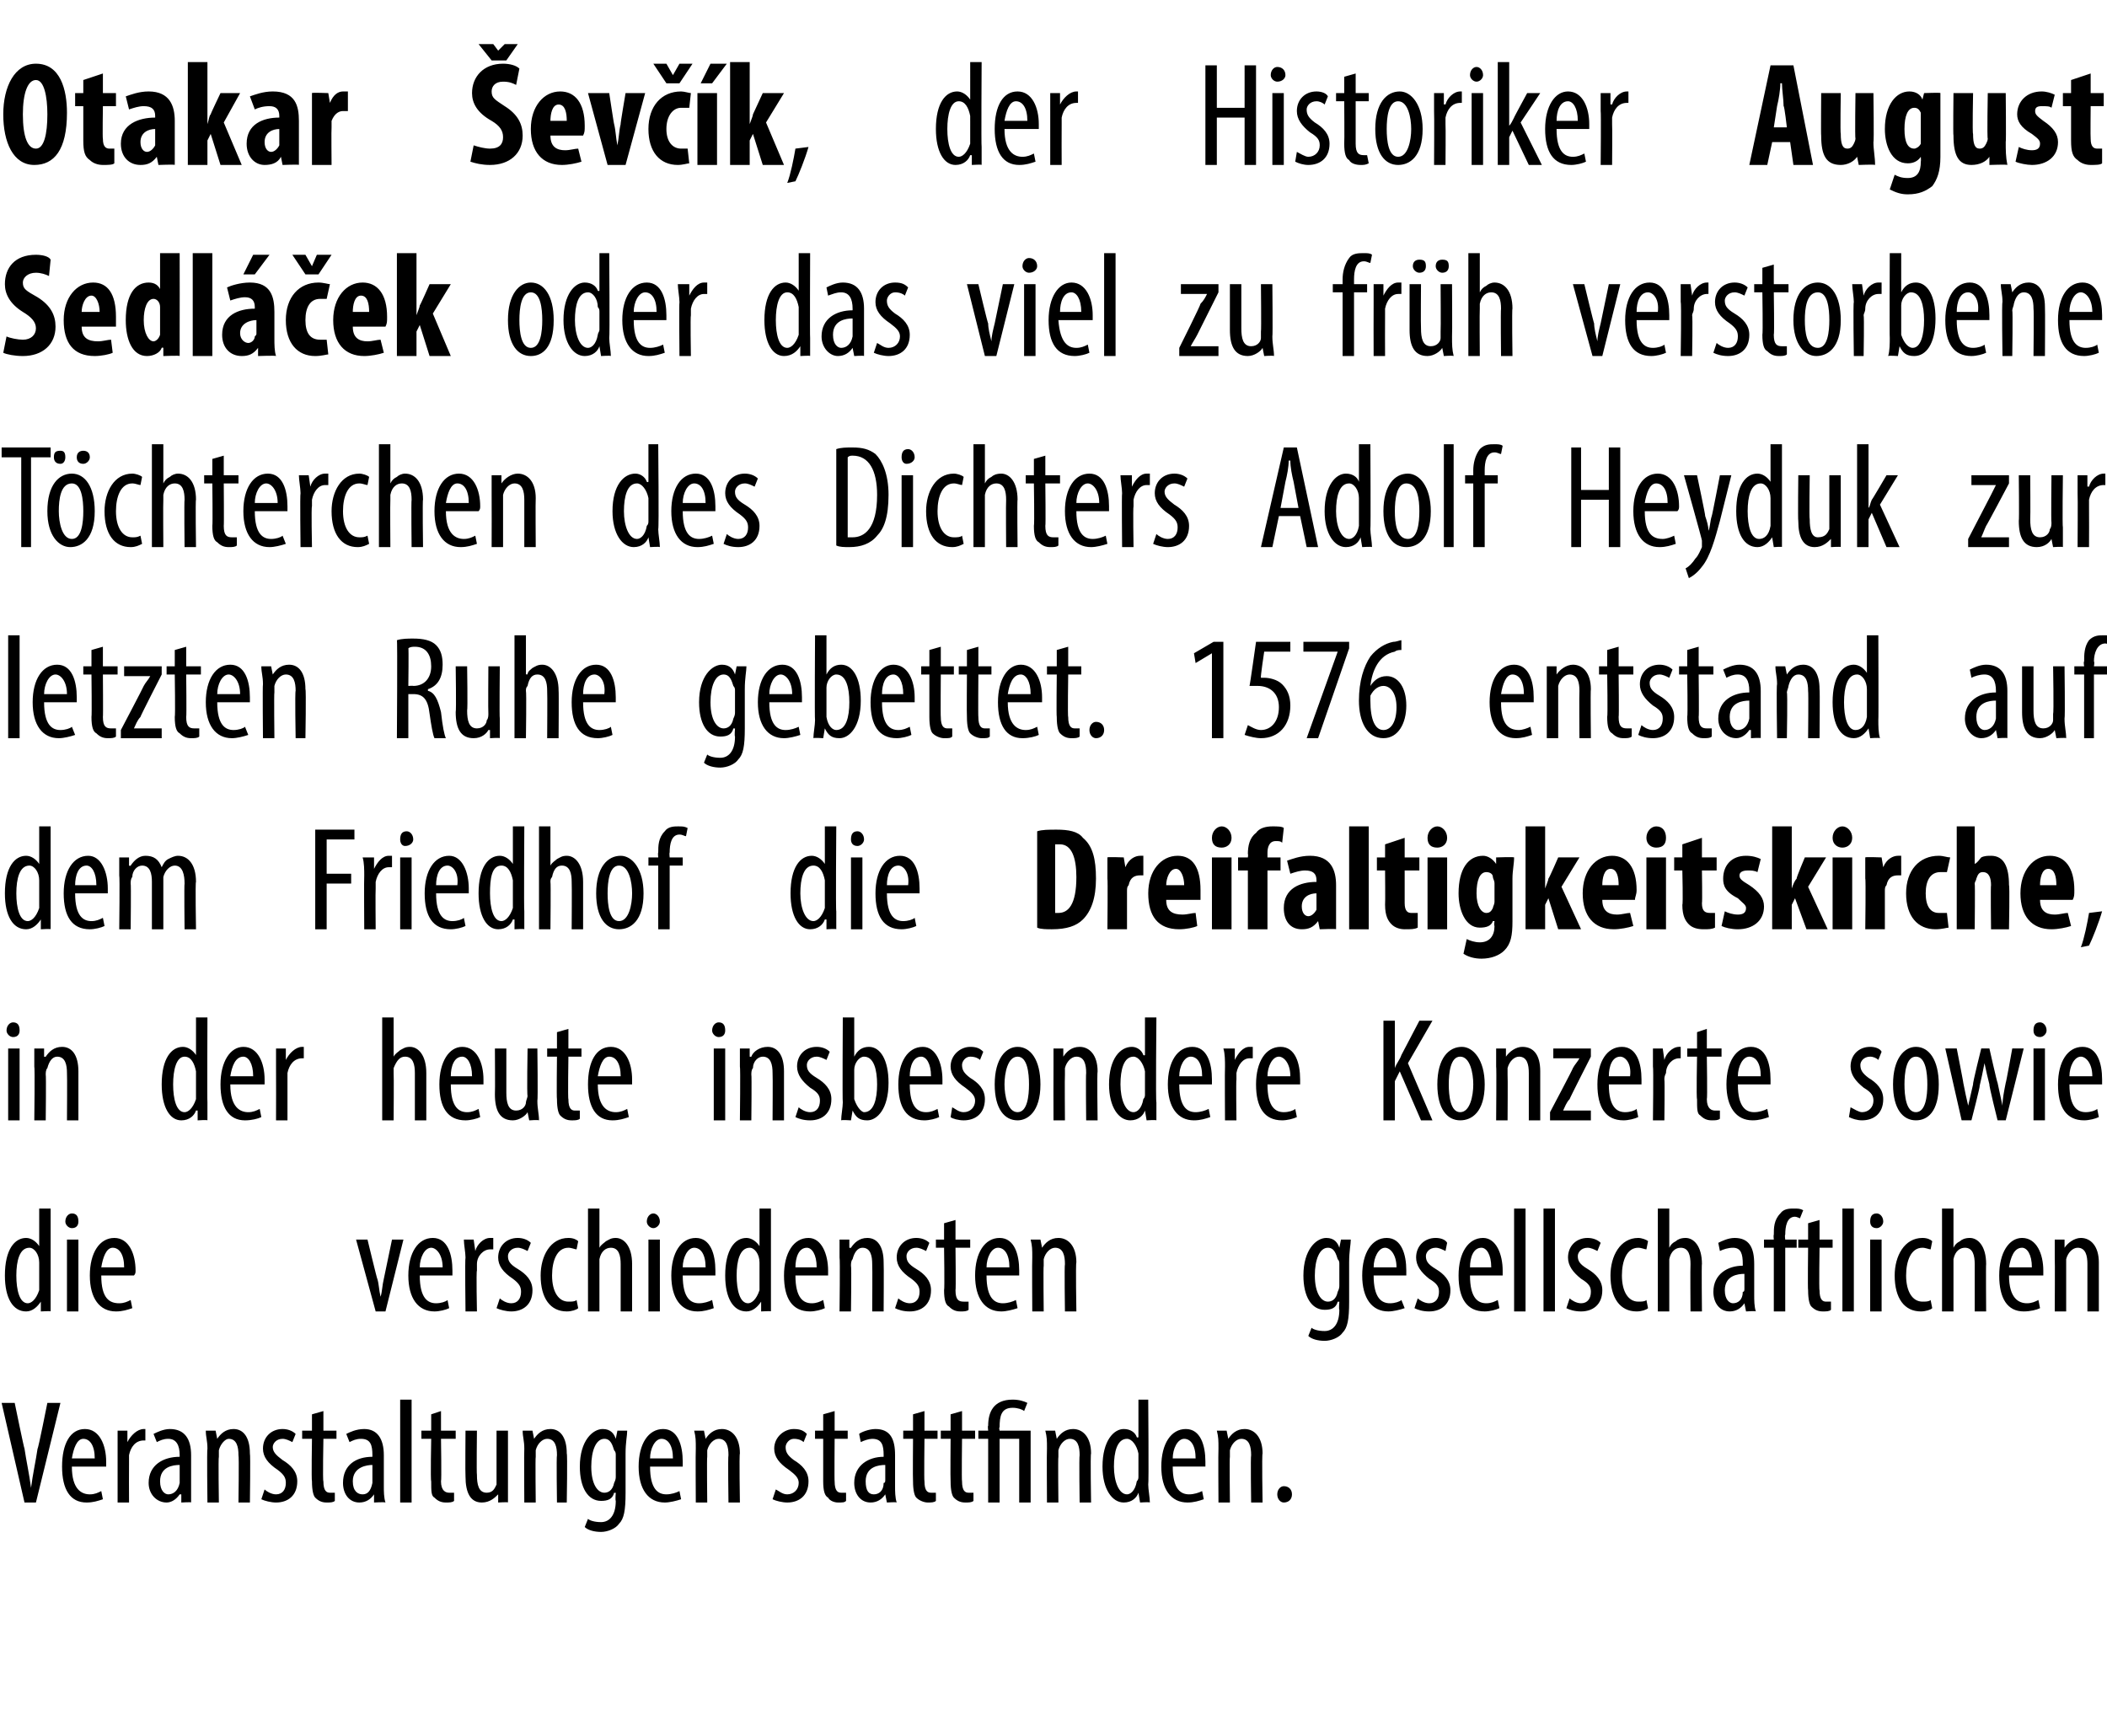
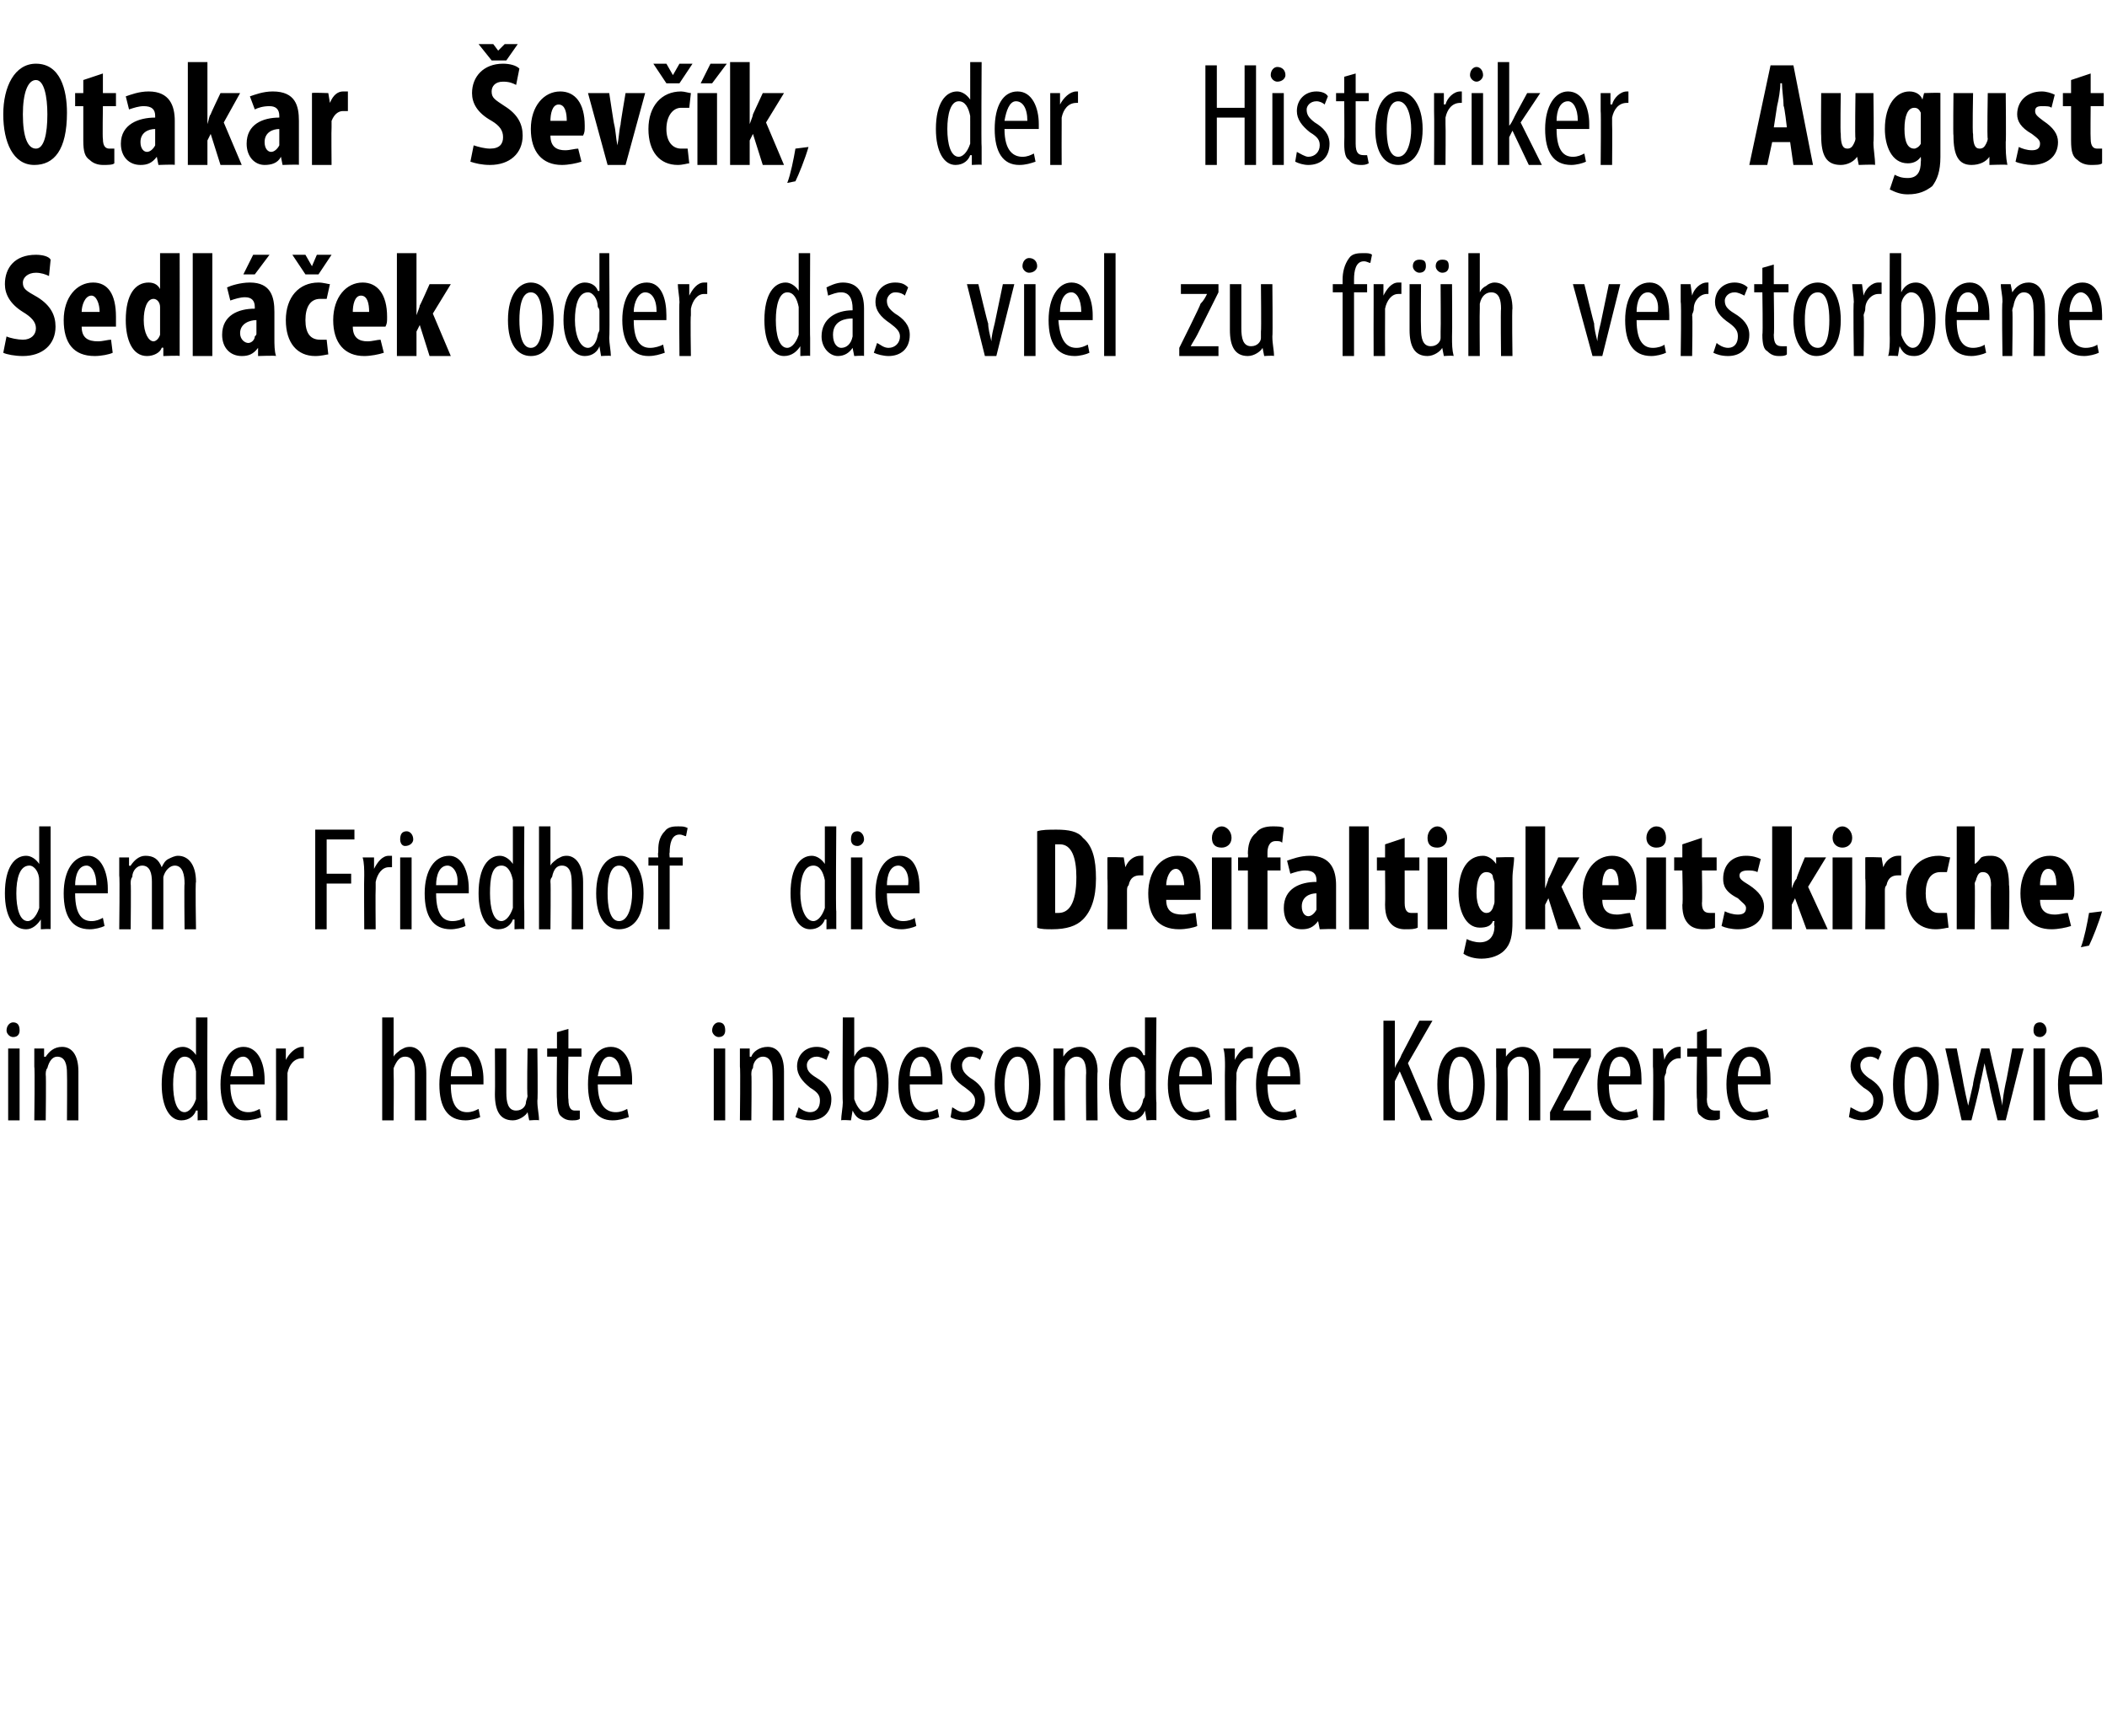
<svg xmlns="http://www.w3.org/2000/svg" version="1.1" width="129px" height="106.3px" viewBox="0 0 129 106.3">
  <desc>Otakar ev k, der Historiker August Sedl ek oder das viel zu fr h verstorbene T chterchen des Dichters Adolf Heyduk</desc>
  <defs />
  <g id="Polygon105443">
-     <path d="m1.5 92L.1 85.9h.8s.58 2.83.6 2.8c.1.7.3 1.6.4 2.4c.1-.8.3-1.7.4-2.4c.04.02.6-2.8.6-2.8h.8L2.2 92h-.7zm2.9-2.2c0 1.4.6 1.7 1.1 1.7c.3 0 .5-.1.7-.2l.1.5c-.3.1-.6.2-1 .2c-1 0-1.5-.8-1.5-2.2c0-1.4.5-2.3 1.4-2.3c.9 0 1.3 1 1.3 2v.3H4.4zm1.4-.5c0-.8-.3-1.2-.7-1.2c-.4 0-.6.6-.7 1.2h1.4zm1.4-.6v-1.1h.6v.7s.04-.02 0 0c.2-.4.6-.8 1-.8h.1v.7h-.1c-.5 0-.8.4-.9.9v.4c-.01.04 0 2.5 0 2.5h-.7v-3.3zm3.9 3.3v-.5h-.1c-.2.3-.5.5-.8.5c-.6 0-1.1-.5-1.1-1.2c0-1.1.9-1.6 1.9-1.6v-.1c0-.6-.2-1-.7-1c-.3 0-.5.1-.7.2l-.2-.5c.2-.1.6-.3 1-.3c.9 0 1.3.6 1.3 1.6v2.9c.04-.04-.6 0-.6 0zm-.1-2.3c-.4 0-1.2.1-1.2 1c0 .6.3.8.5.8c.3 0 .6-.2.7-.7v-1.1zm1.7-1c0-.5-.1-.7-.1-1.1h.6l.1.5s-.02.02 0 0c.2-.3.5-.6 1-.6c.6 0 1 .5 1 1.5c.04.03 0 3 0 3h-.7s.04-2.85 0-2.9c0-.5-.1-1-.6-1c-.2 0-.5.3-.6.7v.4c-.04.01 0 2.8 0 2.8h-.7s-.04-3.28 0-3.3zm3.5 2.5c.1.1.4.3.7.3c.4 0 .6-.3.6-.7c0-.3-.1-.5-.5-.8c-.6-.4-.9-.8-.9-1.3c0-.7.5-1.2 1.2-1.2c.3 0 .6.1.8.3l-.2.5c-.2-.1-.4-.2-.6-.2c-.4 0-.6.3-.6.5c0 .3.2.5.6.8c.5.3.9.7.9 1.3c0 .9-.6 1.3-1.3 1.3c-.3 0-.7-.1-.9-.2l.2-.6zm3.6-4.8v1.2h.8v.5h-.8s-.05 2.61 0 2.6c0 .6.2.7.4.7h.3v.5c-.1.1-.3.1-.5.1c-.3 0-.5-.1-.7-.3c-.1-.1-.2-.4-.2-1c-.04-.05 0-2.6 0-2.6h-.6v-.5h.6v-1l.7-.2zm3.1 5.6v-.5s-.05 0 0 0c-.2.3-.5.5-.9.5c-.6 0-1-.5-1-1.2c0-1.1.8-1.6 1.8-1.6v-.1c0-.6-.1-1-.7-1c-.3 0-.5.1-.7.2l-.2-.5c.2-.1.6-.3 1.1-.3c.8 0 1.2.6 1.2 1.6v1.9c0 .3 0 .7.1 1c-.05-.04-.7 0-.7 0zm-.1-2.3c-.3 0-1.2.1-1.2 1c0 .6.3.8.6.8c.3 0 .5-.2.6-.7v-1.1zm1.7-4h.7v6.3h-.7v-6.3zm2.5.7v1.2h.9v.5h-.9s.04 2.61 0 2.6c0 .6.3.7.5.7h.3v.5c-.1.1-.3.1-.5.1c-.3 0-.5-.1-.7-.3c-.2-.1-.2-.4-.2-1c-.05-.05 0-2.6 0-2.6h-.6v-.5h.6v-1l.6-.2zm4.1 4.4v1.2c.04-.04-.6 0-.6 0v-.5s-.03 0 0 0c-.2.2-.5.5-1 .5c-.7 0-1-.6-1-1.6c-.02-.05 0-2.8 0-2.8h.7s-.03 2.66 0 2.7c0 .6.1 1.1.6 1.1c.4 0 .5-.3.6-.5v-3.3h.7v3.2zm1-2.1c0-.5-.1-.7-.1-1.1h.6l.1.5s0 .02 0 0c.2-.3.5-.6 1-.6c.6 0 1 .5 1 1.5c.05.03 0 3 0 3h-.6s-.04-2.85 0-2.9c0-.5-.1-1-.6-1c-.3 0-.6.3-.7.7v.4c-.03.01 0 2.8 0 2.8h-.7s-.02-3.28 0-3.3zm6.3-1.1c0 .3-.1.7-.1 1.4v2.4c0 1.1-.1 1.6-.4 1.9c-.2.3-.7.5-1.1.5c-.4 0-.8-.1-1-.3l.2-.5c.1.1.4.2.8.2c.5 0 .9-.4.9-1.3c-.04-.04 0-.5 0-.5c0 0-.05.02-.1 0c-.1.4-.4.5-.8.5c-.8 0-1.3-.8-1.3-2.1c0-1.6.8-2.3 1.4-2.3c.5 0 .7.3.8.6c.01-.01 0 0 0 0l.1-.5h.6zm-.7 1.5c0-.1 0-.2-.1-.3c-.1-.3-.2-.7-.6-.7c-.5 0-.8.7-.8 1.7c0 1.1.4 1.6.8 1.6c.2 0 .5-.1.6-.6c.1-.2.1-.3.1-.4v-1.3zm2.1.7c0 1.4.5 1.7 1 1.7c.3 0 .6-.1.8-.2l.1.5c-.3.1-.7.2-1 .2c-1 0-1.6-.8-1.6-2.2c0-1.4.6-2.3 1.5-2.3c.9 0 1.2 1 1.2 2v.3h-2zm1.4-.5c0-.8-.3-1.2-.7-1.2c-.4 0-.7.6-.7 1.2h1.4zm1.4-.6c0-.5 0-.7-.1-1.1h.6l.1.5s0 .02 0 0c.2-.3.5-.6 1-.6c.6 0 1.1.5 1.1 1.5c-.05.03 0 3 0 3h-.7s-.04-2.85 0-2.9c0-.5-.1-1-.6-1c-.3 0-.6.3-.7.7v.4c-.03.01 0 2.8 0 2.8h-.7s-.02-3.28 0-3.3zm4.9 2.5c.2.1.4.3.7.3c.4 0 .7-.3.7-.7c0-.3-.2-.5-.6-.8c-.6-.4-.9-.8-.9-1.3c0-.7.6-1.2 1.2-1.2c.4 0 .6.1.8.3l-.2.5c-.1-.1-.3-.2-.6-.2c-.3 0-.5.3-.5.5c0 .3.1.5.5.8c.5.3.9.7.9 1.3c0 .9-.6 1.3-1.3 1.3c-.3 0-.7-.1-.9-.2l.2-.6zm3.6-4.8v1.2h.8v.5h-.8s-.02 2.61 0 2.6c0 .6.2.7.4.7h.3v.5c-.1.1-.2.1-.5.1c-.2 0-.5-.1-.6-.3c-.2-.1-.3-.4-.3-1v-2.6h-.5v-.5h.5v-1l.7-.2zm3.2 5.6l-.1-.5s-.02 0 0 0c-.2.3-.5.5-.9.5c-.6 0-1-.5-1-1.2c0-1.1.9-1.6 1.8-1.6v-.1c0-.6-.1-1-.7-1c-.2 0-.5.1-.7.2l-.1-.5c.1-.1.6-.3 1-.3c.9 0 1.2.6 1.2 1.6v1.9c0 .3 0 .7.1 1c-.02-.04-.6 0-.6 0zm-.1-2.3c-.4 0-1.2.1-1.2 1c0 .6.2.8.5.8c.3 0 .6-.2.6-.7c.1 0 .1-.1.1-.2v-.9zm2.4-3.3v1.2h.8v.5h-.8s-.03 2.61 0 2.6c0 .6.2.7.4.7h.3v.5c-.1.1-.3.1-.5.1c-.2 0-.5-.1-.7-.3c-.1-.1-.2-.4-.2-1c-.02-.05 0-2.6 0-2.6h-.6v-.5h.6v-1l.7-.2zm2.3 0v1.2h.8v.5h-.8s-.03 2.61 0 2.6c0 .6.2.7.4.7h.3v.5c-.1.1-.3.1-.5.1c-.3 0-.5-.1-.7-.3c-.1-.1-.2-.4-.2-1c-.02-.05 0-2.6 0-2.6h-.6v-.5h.6v-1l.7-.2zm1.6 5.6v-3.9h-.6v-.5h.6s-.04-.29 0-.3c0-.8.3-1.6 1.5-1.6c.4 0 .7.1.9.2l-.2.5c-.1-.1-.4-.2-.7-.2c-.7 0-.8.5-.8 1.2c-.05-.02 0 .2 0 .2h1.9v4.4h-.7v-3.9h-1.2v3.9h-.7zm3.6-3.3c0-.5 0-.7-.1-1.1h.6l.1.5s0 .02 0 0c.2-.3.5-.6 1-.6c.6 0 1.1.5 1.1 1.5c-.05.03 0 3 0 3h-.7s-.04-2.85 0-2.9c0-.5-.1-1-.6-1c-.3 0-.6.3-.7.7v.4c-.03.01 0 2.8 0 2.8h-.7s-.02-3.28 0-3.3zm6.2-3s.04 5.21 0 5.2c0 .3.1.8.1 1.1c-.02-.04-.6 0-.6 0l-.1-.6s.01.01 0 0c-.1.3-.4.6-.9.6c-.7 0-1.3-.8-1.3-2.2c0-1.6.7-2.3 1.3-2.3c.4 0 .7.2.8.5c.04.05.1 0 .1 0v-2.3h.6zm-.6 3.6v-.3c-.1-.5-.4-.9-.7-.9c-.6 0-.8.8-.8 1.7c0 .9.3 1.7.8 1.7c.2 0 .5-.2.6-.8c.1-.1.1-.2.1-.3v-1.1zm2.1.5c0 1.4.5 1.7 1 1.7c.3 0 .6-.1.8-.2l.1.5c-.3.1-.6.2-1 .2c-1 0-1.6-.8-1.6-2.2c0-1.4.6-2.3 1.5-2.3c.9 0 1.2 1 1.2 2v.3h-2zm1.4-.5c0-.8-.3-1.2-.7-1.2c-.4 0-.7.6-.7 1.2h1.4zm1.4-.6c0-.5 0-.7-.1-1.1h.6l.1.5s0 .02 0 0c.2-.3.5-.6 1-.6c.6 0 1.1.5 1.1 1.5c-.05.03 0 3 0 3h-.7s-.04-2.85 0-2.9c0-.5-.1-1-.6-1c-.3 0-.6.3-.7.7v.4c-.03.01 0 2.8 0 2.8h-.7s-.02-3.28 0-3.3zm3.6 2.8c0-.3.2-.5.4-.5c.3 0 .5.2.5.5c0 .3-.2.5-.5.5c-.2 0-.4-.2-.4-.5z" stroke="none" fill="#000" />
-   </g>
+     </g>
  <g id="Polygon105442">
-     <path d="m3.1 74v6.3c.04-.04-.6 0-.6 0v-.6s-.02.01 0 0c-.2.3-.5.6-.9.6c-.8 0-1.3-.8-1.3-2.2c0-1.6.6-2.3 1.3-2.3c.3 0 .6.2.8.5c0 .05 0 0 0 0V74h.7zm-.7 3.6v-.3c0-.5-.3-.9-.6-.9c-.6 0-.8.8-.8 1.7c0 .9.2 1.7.7 1.7c.2 0 .5-.2.7-.8v-1.4zm1.7 2.7v-4.4h.7v4.4h-.7zm.7-5.5c0 .2-.1.4-.4.4c-.2 0-.4-.2-.4-.4c0-.3.2-.5.4-.5c.3 0 .4.2.4.5zm1.4 3.3c0 1.4.5 1.7 1.1 1.7c.3 0 .5-.1.7-.2l.1.5c-.3.1-.6.2-1 .2c-1 0-1.6-.8-1.6-2.2c0-1.4.6-2.3 1.5-2.3c.9 0 1.3 1 1.3 2c0 .1 0 .2-.1.3h-2zm1.4-.5c0-.8-.3-1.2-.7-1.2c-.4 0-.6.6-.7 1.2h1.4zm14.9-1.7s.59 2.45.6 2.4c.1.3.1.7.2 1.1c.1-.3.1-.7.2-1.1l.5-2.4h.7l-1.1 4.4h-.6l-1.2-4.4h.7zm3.2 2.2c0 1.4.5 1.7 1 1.7c.3 0 .6-.1.7-.2l.1.5c-.2.1-.6.2-.9.2c-1 0-1.6-.8-1.6-2.2c0-1.4.6-2.3 1.5-2.3c.9 0 1.2 1 1.2 2v.3h-2zm1.4-.5c0-.8-.4-1.2-.7-1.2c-.4 0-.7.6-.7 1.2h1.4zm1.4-.6c0-.3-.1-.8-.1-1.1h.6l.1.7s0-.02 0 0c.1-.4.5-.8.9-.8h.2v.7h-.2c-.4 0-.8.4-.8.9v.4c-.05.04 0 2.5 0 2.5h-.7s-.04-3.27 0-3.3zm2.1 2.5c.1.1.4.3.7.3c.4 0 .6-.3.6-.7c0-.3-.1-.5-.5-.8c-.6-.4-.9-.8-.9-1.3c0-.7.5-1.2 1.2-1.2c.3 0 .6.1.8.3l-.2.5c-.2-.1-.4-.2-.6-.2c-.4 0-.6.3-.6.5c0 .3.1.5.6.8c.5.3.9.7.9 1.3c0 .9-.6 1.3-1.3 1.3c-.3 0-.7-.1-.9-.2l.2-.6zm4.8.6c-.1.1-.4.2-.7.2c-1 0-1.6-.8-1.6-2.2c0-1.2.6-2.3 1.7-2.3c.3 0 .5.1.6.2l-.1.5c-.1 0-.3-.1-.5-.1c-.7 0-1 .8-1 1.7c0 1 .4 1.6 1 1.6c.2 0 .4 0 .5-.1l.1.5zM36 74h.7v2.4s.03-.03 0 0c.1-.2.3-.3.4-.4c.2-.1.3-.2.6-.2c.5 0 1 .5 1 1.6v2.9h-.7v-2.9c0-.5-.1-1-.6-1c-.3 0-.6.2-.7.7v3.2h-.7V74zm3.7 6.3v-4.4h.7v4.4h-.7zm.7-5.5c0 .2-.2.4-.4.4c-.2 0-.4-.2-.4-.4c0-.3.2-.5.4-.5c.2 0 .4.2.4.5zm1.4 3.3c0 1.4.5 1.7 1 1.7c.3 0 .6-.1.8-.2l.1.5c-.3.1-.6.2-1 .2c-1 0-1.6-.8-1.6-2.2c0-1.4.6-2.3 1.5-2.3c.9 0 1.2 1 1.2 2v.3h-2zm1.4-.5c0-.8-.3-1.2-.7-1.2c-.4 0-.7.6-.7 1.2h1.4zm4-3.6v6.3c.04-.04-.6 0-.6 0v-.6s-.03.01 0 0c-.2.3-.5.6-.9.6c-.8 0-1.3-.8-1.3-2.2c0-1.6.6-2.3 1.3-2.3c.3 0 .6.2.8.5c0 .05 0 0 0 0V74h.7zm-.7 3.6v-.3c0-.5-.3-.9-.6-.9c-.6 0-.8.8-.8 1.7c0 .9.2 1.7.7 1.7c.2 0 .5-.2.7-.8v-1.4zm2.2.5c0 1.4.5 1.7 1 1.7c.3 0 .5-.1.7-.2l.1.5c-.2.1-.6.2-.9.2c-1.1 0-1.6-.8-1.6-2.2c0-1.4.6-2.3 1.5-2.3c.8 0 1.2 1 1.2 2v.3h-2zm1.3-.5c0-.8-.3-1.2-.6-1.2c-.5 0-.7.6-.7 1.2h1.3zm1.4-.6v-1.1h.6v.5s.06.02.1 0c.2-.3.5-.6 1-.6c.6 0 1 .5 1 1.5c.02.03 0 3 0 3h-.7s.02-2.85 0-2.9c0-.5-.1-1-.6-1c-.3 0-.5.3-.6.7c-.1.1-.1.3-.1.4c.04.01 0 2.8 0 2.8h-.7s.04-3.28 0-3.3zm3.6 2.5c.1.1.4.3.7.3c.4 0 .6-.3.6-.7c0-.3-.1-.5-.5-.8c-.6-.4-.9-.8-.9-1.3c0-.7.5-1.2 1.2-1.2c.3 0 .6.1.8.3l-.2.5c-.2-.1-.4-.2-.6-.2c-.4 0-.6.3-.6.5c0 .3.1.5.6.8c.5.3.9.7.9 1.3c0 .9-.6 1.3-1.3 1.3c-.4 0-.7-.1-.9-.2l.2-.6zm3.5-4.8v1.2h.9v.5h-.9s.03 2.61 0 2.6c0 .6.2.7.5.7h.3v.5c-.1.1-.3.1-.5.1c-.3 0-.5-.1-.7-.3c-.2-.1-.3-.4-.3-1c.04-.05 0-2.6 0-2.6h-.5v-.5h.5v-1l.7-.2zm1.9 3.4c0 1.4.5 1.7 1 1.7c.3 0 .6-.1.8-.2l.1.5c-.3.1-.7.2-1 .2c-1 0-1.6-.8-1.6-2.2c0-1.4.6-2.3 1.5-2.3c.9 0 1.2 1 1.2 2v.3h-2zm1.4-.5c0-.8-.3-1.2-.7-1.2c-.4 0-.7.6-.7 1.2h1.4zm1.4-.6c0-.5 0-.7-.1-1.1h.6l.1.5s0 .02 0 0c.2-.3.5-.6 1-.6c.6 0 1.1.5 1.1 1.5c-.05.03 0 3 0 3h-.7s-.04-2.85 0-2.9c0-.5-.1-1-.6-1c-.3 0-.6.3-.7.7v.4c-.03.01 0 2.8 0 2.8h-.7s-.02-3.28 0-3.3zm19.5-1.1c0 .3-.1.7-.1 1.4v2.4c0 1.1-.1 1.6-.4 1.9c-.2.3-.7.5-1.1.5c-.4 0-.8-.1-1-.3l.2-.5c.1.1.4.2.8.2c.5 0 .9-.4.9-1.3c-.04-.04 0-.5 0-.5c0 0-.06.02-.1 0c-.1.4-.4.5-.8.5c-.8 0-1.3-.8-1.3-2.1c0-1.6.8-2.3 1.4-2.3c.5 0 .7.3.8.6c.01-.01 0 0 0 0l.1-.5h.6zm-.7 1.5c0-.1 0-.2-.1-.3c-.1-.3-.2-.7-.6-.7c-.5 0-.8.7-.8 1.7c0 1.1.4 1.6.8 1.6c.2 0 .5-.1.6-.6c.1-.2.1-.3.1-.4v-1.3zm2.1.7c0 1.4.5 1.7 1 1.7c.3 0 .6-.1.7-.2l.2.5c-.3.1-.7.2-1 .2c-1 0-1.6-.8-1.6-2.2c0-1.4.6-2.3 1.5-2.3c.9 0 1.2 1 1.2 2v.3h-2zm1.4-.5c0-.8-.4-1.2-.7-1.2c-.4 0-.7.6-.7 1.2h1.4zm1.3 1.9c.1.1.4.3.7.3c.4 0 .6-.3.6-.7c0-.3-.1-.5-.6-.8c-.5-.4-.8-.8-.8-1.3c0-.7.5-1.2 1.2-1.2c.3 0 .6.1.7.3l-.1.5c-.2-.1-.4-.2-.6-.2c-.4 0-.6.3-.6.5c0 .3.1.5.6.8c.5.3.9.7.9 1.3c0 .9-.6 1.3-1.3 1.3c-.4 0-.7-.1-.9-.2l.2-.6zm3.2-1.4c0 1.4.5 1.7 1 1.7c.3 0 .5-.1.7-.2l.1.5c-.2.1-.6.2-.9.2c-1.1 0-1.6-.8-1.6-2.2c0-1.4.6-2.3 1.5-2.3c.8 0 1.2 1 1.2 2v.3h-2zm1.3-.5c0-.8-.3-1.2-.6-1.2c-.5 0-.7.6-.7 1.2h1.3zm1.4-3.6h.7v6.3h-.7V74zm1.8 0h.7v6.3h-.7V74zm1.6 5.5c.1.1.4.3.7.3c.4 0 .6-.3.6-.7c0-.3-.1-.5-.6-.8c-.5-.4-.8-.8-.8-1.3c0-.7.5-1.2 1.2-1.2c.3 0 .6.1.8.3l-.2.5c-.2-.1-.4-.2-.6-.2c-.4 0-.6.3-.6.5c0 .3.1.5.6.8c.5.3.9.7.9 1.3c0 .9-.6 1.3-1.3 1.3c-.4 0-.7-.1-.9-.2l.2-.6zm4.8.6c-.1.1-.4.2-.7.2c-1 0-1.6-.8-1.6-2.2c0-1.2.6-2.3 1.7-2.3c.2 0 .5.1.6.2l-.1.5c-.1 0-.3-.1-.5-.1c-.7 0-1 .8-1 1.7c0 1 .4 1.6 1 1.6c.2 0 .4 0 .5-.1l.1.5zm.6-6.1h.7v2.4s.01-.03 0 0c.1-.2.2-.3.4-.4c.1-.1.3-.2.6-.2c.5 0 1 .5 1 1.6c-.03-.03 0 2.9 0 2.9h-.7s-.02-2.85 0-2.9c0-.5-.1-1-.6-1c-.3 0-.6.2-.7.7v3.2h-.7V74zm5.4 6.3l-.1-.5s-.01 0 0 0c-.2.3-.5.5-.9.5c-.6 0-1-.5-1-1.2c0-1.1.9-1.6 1.8-1.6v-.1c0-.6-.1-1-.6-1c-.3 0-.6.1-.8.2l-.1-.5c.2-.1.6-.3 1-.3c.9 0 1.2.6 1.2 1.6v1.9c0 .3 0 .7.1 1c-.01-.04-.6 0-.6 0zm-.1-2.3c-.4 0-1.2.1-1.2 1c0 .6.3.8.5.8c.3 0 .6-.2.6-.7c.1 0 .1-.1.1-.2v-.9zm1.8 2.3v-3.9h-.6v-.5h.6s-.03-.26 0-.3c0-.4 0-.9.4-1.3c.2-.3.6-.3.8-.3c.3 0 .4 0 .6.1l-.2.5s-.2-.1-.3-.1c-.5 0-.6.6-.6 1.1c-.04.03 0 .3 0 .3h.7v.5h-.7v3.9h-.7zm2.8-5.6v1.2h.8v.5h-.8s-.04 2.61 0 2.6c0 .6.2.7.4.7h.3v.5c-.1.1-.3.1-.5.1c-.3 0-.5-.1-.7-.3c-.1-.1-.2-.4-.2-1c-.03-.05 0-2.6 0-2.6h-.6v-.5h.6v-1l.7-.2zm1.4-.7h.7v6.3h-.7V74zm1.7 6.3v-4.4h.7v4.4h-.7zm.8-5.5c0 .2-.2.4-.4.4c-.3 0-.4-.2-.4-.4c0-.3.1-.5.4-.5c.2 0 .4.2.4.5zm3 5.3c-.1.1-.4.2-.7.2c-1 0-1.6-.8-1.6-2.2c0-1.2.6-2.3 1.7-2.3c.3 0 .5.1.6.2l-.1.5c-.1 0-.3-.1-.5-.1c-.7 0-1 .8-1 1.7c0 1 .4 1.6 1 1.6c.2 0 .4 0 .5-.1l.1.5zm.6-6.1h.7v2.4s.02-.03 0 0c.1-.2.2-.3.4-.4c.1-.1.3-.2.6-.2c.5 0 1 .5 1 1.6c-.02-.03 0 2.9 0 2.9h-.7v-2.9c0-.5-.1-1-.6-1c-.3 0-.6.2-.7.7v3.2h-.7V74zm4.1 4.1c0 1.4.6 1.7 1.1 1.7c.3 0 .5-.1.7-.2l.1.5c-.2.1-.6.2-1 .2c-1 0-1.5-.8-1.5-2.2c0-1.4.6-2.3 1.4-2.3c.9 0 1.3 1 1.3 2v.3H123zm1.4-.5c0-.8-.3-1.2-.6-1.2c-.5 0-.7.6-.8 1.2h1.4zm1.4-.6v-1.1h.6v.5s.04.02 0 0c.2-.3.6-.6 1-.6c.6 0 1.1.5 1.1 1.5v3h-.7v-2.9c0-.5-.1-1-.6-1c-.3 0-.6.3-.7.7v3.2h-.7s.02-3.28 0-3.3z" stroke="none" fill="#000" />
-   </g>
+     </g>
  <g id="Polygon105441">
    <path d="m.5 68.6v-4.4h.7v4.4h-.7zm.7-5.5c0 .2-.1.4-.4.4c-.2 0-.4-.2-.4-.4c0-.3.2-.5.4-.5c.3 0 .4.2.4.5zm.9 2.2v-1.1h.6v.5s.06.02.1 0c.2-.3.5-.6 1-.6c.6 0 1 .5 1 1.5v3h-.7s.02-2.85 0-2.9c0-.5-.1-1-.6-1c-.3 0-.5.3-.6.7c-.1.1-.1.3-.1.4c.03.01 0 2.8 0 2.8h-.7s.04-3.28 0-3.3zm10.6-3s-.02 5.21 0 5.2v1.1c.01-.04-.6 0-.6 0v-.6h-.1c-.1.3-.4.6-.9.6c-.7 0-1.2-.8-1.2-2.2c0-1.6.6-2.3 1.3-2.3c.3 0 .6.2.8.5c-.02.05 0 0 0 0v-2.3h.7zm-.7 3.6v-.3c-.1-.5-.3-.9-.7-.9c-.5 0-.7.8-.7 1.7c0 .9.2 1.7.7 1.7c.2 0 .5-.2.7-.8v-1.4zm2.1.5c0 1.4.6 1.7 1.1 1.7c.3 0 .5-.1.7-.2l.1.5c-.2.1-.6.2-1 .2c-1 0-1.5-.8-1.5-2.2c0-1.4.6-2.3 1.4-2.3c.9 0 1.3 1 1.3 2v.3h-2.1zm1.4-.5c0-.8-.3-1.2-.6-1.2c-.5 0-.7.6-.8 1.2h1.4zm1.4-.6v-1.1h.6v.7s.05-.02 0 0c.2-.4.6-.8 1-.8h.1v.7h-.1c-.5 0-.8.4-.9.9v2.9h-.7s.01-3.27 0-3.3zm6.5-3h.7v2.4s.03-.03 0 0c.1-.2.3-.3.4-.4c.2-.1.3-.2.6-.2c.5 0 1 .5 1 1.6v2.9h-.7v-2.9c0-.5-.1-1-.6-1c-.3 0-.5.2-.7.7v.3c.02.04 0 2.9 0 2.9h-.7v-6.3zm4.2 4.1c0 1.4.5 1.7 1 1.7c.3 0 .5-.1.7-.2l.1.5c-.2.1-.6.2-.9.2c-1.1 0-1.6-.8-1.6-2.2c0-1.4.6-2.3 1.4-2.3c.9 0 1.3 1 1.3 2v.3h-2zm1.3-.5c0-.8-.3-1.2-.6-1.2c-.5 0-.7.6-.7 1.2h1.3zm4 1.5c0 .5.1.8.1 1.2c-.02-.04-.6 0-.6 0l-.1-.5s.02 0 0 0c-.1.2-.5.5-.9.5c-.8 0-1.1-.6-1.1-1.6c.02-.05 0-2.8 0-2.8h.7v2.7c0 .6.1 1.1.6 1.1c.4 0 .6-.3.6-.5c0-.1.1-.3.1-.4c-.05-.03 0-2.9 0-2.9h.6s.04 3.17 0 3.2zm1.9-4.4v1.2h.8v.5h-.8s-.04 2.61 0 2.6c0 .6.2.7.4.7h.3v.5c-.1.1-.3.1-.5.1c-.3 0-.5-.1-.7-.3c-.1-.1-.2-.4-.2-1c-.03-.05 0-2.6 0-2.6h-.6v-.5h.6v-1l.7-.2zm1.8 3.4c0 1.4.6 1.7 1.1 1.7c.3 0 .5-.1.7-.2l.1.5c-.3.1-.6.2-1 .2c-1 0-1.5-.8-1.5-2.2c0-1.4.5-2.3 1.4-2.3c.9 0 1.3 1 1.3 2v.3h-2.1zm1.4-.5c0-.8-.3-1.2-.7-1.2c-.4 0-.6.6-.7 1.2h1.4zm5.7 2.7v-4.4h.7v4.4h-.7zm.7-5.5c0 .2-.1.4-.4.4c-.2 0-.4-.2-.4-.4c0-.3.2-.5.4-.5c.3 0 .4.2.4.5zm.9 2.2v-1.1h.6v.5s.06.02.1 0c.1-.3.5-.6 1-.6c.6 0 1 .5 1 1.5v3h-.7s.02-2.85 0-2.9c0-.5-.1-1-.6-1c-.3 0-.6.3-.6.7c-.1.1-.1.3-.1.4c.03.01 0 2.8 0 2.8h-.7s.04-3.28 0-3.3zm3.6 2.5c.1.1.4.3.7.3c.4 0 .6-.3.6-.7c0-.3-.1-.5-.6-.8c-.5-.4-.8-.8-.8-1.3c0-.7.5-1.2 1.2-1.2c.3 0 .6.1.8.3l-.2.5c-.2-.1-.4-.2-.6-.2c-.4 0-.6.3-.6.5c0 .3.1.5.6.8c.5.3.9.7.9 1.3c0 .9-.6 1.3-1.3 1.3c-.4 0-.7-.1-.9-.2l.2-.6zm2.6.8c0-.3.1-.8.1-1.1c-.03.01 0-5.2 0-5.2h.7v2.4s-.02.01 0 0c.2-.4.5-.6.9-.6c.7 0 1.2.8 1.2 2.2c0 1.6-.7 2.3-1.3 2.3c-.5 0-.7-.2-.9-.6c0-.01 0 0 0 0l-.1.6s-.56-.04-.6 0zm.8-1.6v.3c.2.6.5.8.6.8c.6 0 .8-.8.8-1.7c0-.9-.2-1.7-.8-1.7c-.3 0-.6.4-.6.8v1.5zm3.4-.6c0 1.4.5 1.7 1 1.7c.3 0 .5-.1.7-.2l.1.5c-.2.1-.6.2-.9.2c-1.1 0-1.6-.8-1.6-2.2c0-1.4.6-2.3 1.5-2.3c.8 0 1.2 1 1.2 2v.3h-2zm1.3-.5c0-.8-.3-1.2-.6-1.2c-.5 0-.7.6-.7 1.2h1.3zm1.3 1.9c.2.1.4.3.7.3c.4 0 .7-.3.7-.7c0-.3-.2-.5-.6-.8c-.6-.4-.9-.8-.9-1.3c0-.7.6-1.2 1.2-1.2c.4 0 .6.1.8.3l-.2.5c-.1-.1-.3-.2-.6-.2c-.3 0-.5.3-.5.5c0 .3.1.5.5.8c.5.3.9.7.9 1.3c0 .9-.6 1.3-1.3 1.3c-.3 0-.7-.1-.8-.2l.1-.6zm5.4-1.4c0 1.7-.8 2.2-1.4 2.2c-.8 0-1.4-.7-1.4-2.2c0-1.6.7-2.3 1.4-2.3c.8 0 1.4.8 1.4 2.3zm-2.2 0c0 .7.2 1.7.8 1.7c.6 0 .7-1 .7-1.7c0-.7-.1-1.7-.7-1.7c-.6 0-.8 1-.8 1.7zm3-1.1v-1.1h.6v.5s.01.02 0 0c.2-.3.5-.6 1-.6c.6 0 1.1.5 1.1 1.5c-.04.03 0 3 0 3h-.7s-.03-2.85 0-2.9c0-.5-.1-1-.6-1c-.3 0-.6.3-.7.7v.4c-.02.01 0 2.8 0 2.8h-.7s-.01-3.28 0-3.3zm6.3-3s-.05 5.21 0 5.2v1.1c-.01-.04-.6 0-.6 0l-.1-.6s.02.01 0 0c-.1.3-.4.6-.9.6c-.7 0-1.3-.8-1.3-2.2c0-1.6.7-2.3 1.4-2.3c.3 0 .6.2.7.5c.05.05.1 0 .1 0v-2.3h.7zm-.7 3.6v-.3c-.1-.5-.4-.9-.7-.9c-.6 0-.8.8-.8 1.7c0 .9.3 1.7.8 1.7c.2 0 .5-.2.6-.8c.1-.1.1-.2.1-.3v-1.1zm2.1.5c0 1.4.5 1.7 1 1.7c.3 0 .6-.1.8-.2l.1.5c-.3.1-.6.2-1 .2c-1 0-1.6-.8-1.6-2.2c0-1.4.6-2.3 1.5-2.3c.9 0 1.2 1 1.2 2v.3h-2zm1.4-.5c0-.8-.3-1.2-.7-1.2c-.4 0-.7.6-.7 1.2h1.4zm1.4-.6c0-.3 0-.8-.1-1.1h.7v.7s.02-.02 0 0c.2-.4.5-.8.9-.8h.2v.7h-.2c-.4 0-.7.4-.8.9v.4c-.03.04 0 2.5 0 2.5h-.7s-.02-3.27 0-3.3zm2.6 1.1c0 1.4.5 1.7 1 1.7c.3 0 .6-.1.7-.2l.1.5c-.2.1-.6.2-.9.2c-1.1 0-1.6-.8-1.6-2.2c0-1.4.6-2.3 1.5-2.3c.9 0 1.2 1 1.2 2v.3h-2zm1.4-.5c0-.8-.4-1.2-.7-1.2c-.4 0-.7.6-.7 1.2h1.4zm5.7-3.4h.7v2.9s0-.03 0 0c.1-.3.3-.5.4-.8l1.1-2.1h.8l-1.5 2.6l1.5 3.5h-.7l-1.3-3l-.3.6v2.4h-.7v-6.1zm6.2 3.9c0 1.7-.8 2.2-1.5 2.2c-.8 0-1.4-.7-1.4-2.2c0-1.6.7-2.3 1.5-2.3c.7 0 1.4.8 1.4 2.3zm-2.2 0c0 .7.1 1.7.7 1.7c.6 0 .8-1 .8-1.7c0-.7-.2-1.7-.8-1.7c-.6 0-.7 1-.7 1.7zm2.9-1.1v-1.1h.6v.5s.05.02 0 0c.2-.3.6-.6 1-.6c.7 0 1.1.5 1.1 1.5v3h-.7v-2.9c0-.5-.1-1-.6-1c-.3 0-.6.3-.7.7v.4c.02.01 0 2.8 0 2.8h-.7s.03-3.28 0-3.3zm3.3 2.8s1.41-2.66 1.4-2.7c.1-.2.3-.4.4-.6c-.04-.01 0 0 0 0h-1.6v-.6h2.3v.5s-1.33 2.61-1.3 2.6c-.2.2-.3.5-.4.7c.02-.04 0 0 0 0h1.7v.6h-2.5v-.5zm3.6-1.7c0 1.4.5 1.7 1 1.7c.3 0 .6-.1.7-.2l.1.5c-.2.1-.6.2-.9.2c-1.1 0-1.6-.8-1.6-2.2c0-1.4.6-2.3 1.5-2.3c.9 0 1.2 1 1.2 2v.3h-2zm1.3-.5c.1-.8-.3-1.2-.6-1.2c-.5 0-.7.6-.7 1.2h1.3zm1.4-.6v-1.1h.6l.1.7s-.02-.02 0 0c.1-.4.5-.8.9-.8h.1v.7h-.1c-.4 0-.8.4-.8.9c-.1.2-.1.3-.1.4c.03.04 0 2.5 0 2.5h-.7s.04-3.27 0-3.3zm3.3-2.3v1.2h.9v.5h-.9s.04 2.61 0 2.6c0 .6.3.7.5.7h.3v.5c-.1.1-.3.1-.5.1c-.3 0-.5-.1-.7-.3c-.2-.1-.2-.4-.2-1c-.05-.05 0-2.6 0-2.6h-.6v-.5h.6v-1l.6-.2zm1.9 3.4c0 1.4.5 1.7 1 1.7c.3 0 .6-.1.8-.2l.1.5c-.3.1-.6.2-1 .2c-1 0-1.6-.8-1.6-2.2c0-1.4.6-2.3 1.5-2.3c.9 0 1.2 1 1.2 2v.3h-2zm1.4-.5c0-.8-.3-1.2-.7-1.2c-.4 0-.7.6-.7 1.2h1.4zm5.5 1.9c.2.1.5.3.7.3c.4 0 .7-.3.7-.7c0-.3-.1-.5-.6-.8c-.5-.4-.8-.8-.8-1.3c0-.7.5-1.2 1.2-1.2c.3 0 .6.1.7.3l-.2.5c-.1-.1-.3-.2-.5-.2c-.4 0-.6.3-.6.5c0 .3.1.5.5.8c.5.3.9.7.9 1.3c0 .9-.6 1.3-1.3 1.3c-.3 0-.6-.1-.8-.2l.1-.6zm5.4-1.4c0 1.7-.7 2.2-1.4 2.2c-.8 0-1.4-.7-1.4-2.2c0-1.6.7-2.3 1.4-2.3c.8 0 1.4.8 1.4 2.3zm-2.1 0c0 .7.1 1.7.7 1.7c.6 0 .7-1 .7-1.7c0-.7-.1-1.7-.7-1.7c-.6 0-.7 1-.7 1.7zm3.2-2.2s.42 2.13.4 2.1c.1.5.2 1 .3 1.4l.3-1.3c-.04-.05.5-2.2.5-2.2h.5s.47 2.09.5 2.1l.3 1.4c0-.4.1-.9.2-1.4c.02.01.4-2.1.4-2.1h.7l-1.1 4.4h-.5s-.54-2.16-.5-2.2c-.1-.4-.2-.8-.3-1.3c-.1.5-.2 1-.3 1.4c.05-.03-.5 2.1-.5 2.1h-.6l-1-4.4h.7zm4.7 4.4v-4.4h.7v4.4h-.7zm.8-5.5c0 .2-.2.4-.4.4c-.3 0-.4-.2-.4-.4c0-.3.1-.5.4-.5c.2 0 .4.2.4.5zm1.4 3.3c0 1.4.5 1.7 1 1.7c.3 0 .6-.1.7-.2l.1.5c-.2.1-.6.2-.9.2c-1.1 0-1.6-.8-1.6-2.2c0-1.4.6-2.3 1.5-2.3c.9 0 1.2 1 1.2 2v.3h-2zm1.4-.5c0-.8-.4-1.2-.7-1.2c-.4 0-.7.6-.7 1.2h1.4z" stroke="none" fill="#000" />
  </g>
  <g id="Polygon105440">
    <path d="m3.1 50.6v6.3c.04-.04-.6 0-.6 0v-.6s-.02.01 0 0c-.2.3-.5.6-.9.6c-.8 0-1.3-.8-1.3-2.2c0-1.6.6-2.3 1.3-2.3c.3 0 .6.2.8.5c0 .05 0 0 0 0v-2.3h.7zm-.7 3.6v-.3c0-.5-.3-.9-.6-.9c-.6 0-.8.8-.8 1.7c0 .9.2 1.7.7 1.7c.2 0 .5-.2.7-.8v-1.4zm2.2.5c0 1.4.5 1.7 1 1.7c.3 0 .5-.1.7-.2l.1.5c-.2.1-.6.2-.9.2c-1.1 0-1.6-.8-1.6-2.2c0-1.4.6-2.3 1.5-2.3c.8 0 1.2 1 1.2 2v.3h-2zm1.3-.5c0-.8-.3-1.2-.6-1.2c-.5 0-.7.6-.7 1.2h1.3zm1.4-.6v-1.1h.6v.5s.06.04.1 0c.2-.3.5-.6.9-.6c.5 0 .8.2 1 .7c.1-.2.2-.4.4-.5c.2-.1.4-.2.6-.2c.6 0 1.1.5 1.1 1.6c-.05-.03 0 2.9 0 2.9h-.7s-.03-2.77 0-2.8c0-.5-.1-1.1-.6-1.1c-.3 0-.6.3-.7.7v3.2h-.7V54c0-.5-.1-1-.6-1c-.3 0-.6.3-.6.7c-.1.1-.1.3-.1.4c.03-.01 0 2.8 0 2.8h-.7s.04-3.27 0-3.3zm12-2.8h2.4v.6H20v2.1h1.5v.6H20v2.8h-.7v-6.1zm3 2.8c0-.3 0-.8-.1-1.1h.7v.7s.02-.02 0 0c.2-.4.5-.8.9-.8h.2v.7h-.2c-.4 0-.7.4-.8.9v.4c-.02.04 0 2.5 0 2.5h-.7s-.02-3.27 0-3.3zm2.2 3.3v-4.4h.7v4.4h-.7zm.8-5.5c0 .2-.2.4-.5.4c-.2 0-.3-.2-.3-.4c0-.3.1-.5.4-.5c.2 0 .4.2.4.5zm1.4 3.3c0 1.4.5 1.7 1 1.7c.3 0 .6-.1.7-.2l.1.5c-.2.1-.6.2-.9.2c-1.1 0-1.6-.8-1.6-2.2c0-1.4.6-2.3 1.5-2.3c.8 0 1.2 1 1.2 2v.3h-2zm1.3-.5c.1-.8-.3-1.2-.6-1.2c-.5 0-.7.6-.7 1.2h1.3zm4.1-3.6s-.03 5.21 0 5.2v1.1c0-.04-.6 0-.6 0v-.6h-.1c-.1.3-.4.6-.9.6c-.7 0-1.2-.8-1.2-2.2c0-1.6.6-2.3 1.3-2.3c.3 0 .6.2.8.5c-.04.05 0 0 0 0v-2.3h.7zm-.7 3.6v-.3c-.1-.5-.3-.9-.7-.9c-.6 0-.7.8-.7 1.7c0 .9.2 1.7.7 1.7c.2 0 .5-.2.7-.8v-1.4zm1.6-3.6h.7v2.4s.05-.03 0 0c.1-.2.3-.3.4-.4c.2-.1.3-.2.6-.2c.5 0 1 .5 1 1.6v2.9h-.7s.02-2.85 0-2.9c0-.5-.1-1-.6-1c-.3 0-.5.2-.6.7c-.1.1-.1.2-.1.3c.03.04 0 2.9 0 2.9h-.7v-6.3zm6.4 4.1c0 1.7-.8 2.2-1.5 2.2c-.8 0-1.4-.7-1.4-2.2c0-1.6.7-2.3 1.5-2.3c.7 0 1.4.8 1.4 2.3zm-2.2 0c0 .7.1 1.7.7 1.7c.6 0 .8-1 .8-1.7c0-.7-.2-1.7-.8-1.7c-.6 0-.7 1-.7 1.7zm3.1 2.2V53h-.6v-.5h.6s-.03-.26 0-.3c0-.4 0-.9.4-1.3c.2-.3.6-.3.8-.3c.3 0 .4 0 .6.1l-.1.5c-.1 0-.2-.1-.4-.1c-.5 0-.6.6-.6 1.1c-.03.03 0 .3 0 .3h.8v.5h-.8v3.9h-.7zm10.9-6.3s-.04 5.21 0 5.2v1.1c0-.04-.6 0-.6 0v-.6h-.1c-.1.3-.4.6-.9.6c-.7 0-1.2-.8-1.2-2.2c0-1.6.6-2.3 1.3-2.3c.3 0 .6.2.8.5c-.04.05 0 0 0 0v-2.3h.7zm-.7 3.6v-.3c-.1-.5-.3-.9-.7-.9c-.6 0-.8.8-.8 1.7c0 .9.3 1.7.8 1.7c.2 0 .5-.2.7-.8v-1.4zm1.6 2.7v-4.4h.7v4.4h-.7zm.8-5.5c0 .2-.2.4-.4.4c-.3 0-.4-.2-.4-.4c0-.3.1-.5.4-.5c.2 0 .4.2.4.5zm1.4 3.3c0 1.4.5 1.7 1 1.7c.3 0 .6-.1.7-.2l.1.5c-.2.1-.6.2-.9.2c-1.1 0-1.6-.8-1.6-2.2c0-1.4.6-2.3 1.5-2.3c.9 0 1.2 1 1.2 2v.3h-2zm1.3-.5c.1-.8-.3-1.2-.6-1.2c-.5 0-.7.6-.7 1.2h1.3zm7.9-3.3c.3-.1.7-.1 1.2-.1c.7 0 1.3.1 1.6.5c.6.5.8 1.3.8 2.5c0 1.2-.3 2-.8 2.5c-.4.4-1 .6-1.9.6c-.3 0-.7 0-.9-.1v-5.9zm1.1 5h.2c.6 0 1.1-.5 1.1-2.2c0-1.2-.3-2-1-2h-.3v4.2zm3.2-2.1v-1.3c0-.04 1 0 1 0l.1.6s.01-.01 0 0c.2-.5.6-.7.9-.7h.2v1.2h-.2c-.3 0-.6.1-.7.6c-.1.1-.1.2-.1.4v2.3h-1.2s.03-3.12 0-3.1zm3.6 1.3c0 .7.4.9 1 .9c.3 0 .6-.1.8-.1l.1.8c-.2.1-.7.2-1.1.2c-1.3 0-1.9-.8-1.9-2.2c0-1.4.8-2.3 1.8-2.3c.9 0 1.4.7 1.4 2.1v.6h-2.1zm1.1-.9c0-.5-.2-1-.5-1c-.4 0-.6.6-.6 1h1.1zm1.7 2.7v-4.4h1.2v4.4h-1.2zm1.2-5.6c0 .4-.3.6-.6.6c-.4 0-.6-.2-.6-.6c0-.4.3-.7.6-.7c.3 0 .6.3.6.7zm1 5.6v-3.6h-.6v-.8h.6s.03-.22 0-.2c0-.5.1-1 .5-1.3c.2-.3.6-.4 1-.4c.3 0 .6 0 .7.1l-.1.9c-.1-.1-.2-.1-.4-.1c-.4 0-.5.4-.5.7v.3h.8v.8h-.8v3.6h-1.2zm5.4-1.1v1.1c.03-.04-1 0-1 0l-.1-.5s-.02.02 0 0c-.3.4-.6.5-1 .5c-.7 0-1.1-.5-1.1-1.3c0-1.2 1-1.6 2-1.6v-.1c0-.4-.2-.6-.7-.6c-.3 0-.6.1-.9.2l-.2-.8c.3-.1.8-.3 1.4-.3c1.3 0 1.6.9 1.6 1.8v1.6zm-1.2-1.1c-.4 0-.9.2-.9.8c0 .4.2.6.4.6c.2 0 .4-.2.5-.4v-1zm2-4.1h1.2v6.3h-1.2v-6.3zm3.4.7v1.2h.9v.8h-.9v2c0 .5.2.6.4.6h.4v.9c-.2.1-.4.1-.8.1c-.3 0-.6-.1-.8-.3c-.2-.2-.4-.5-.4-1.2c.02-.03 0-2.1 0-2.1h-.5v-.8h.5v-.8l1.2-.4zm1.4 5.6v-4.4h1.2v4.4h-1.2zm1.2-5.6c0 .4-.3.6-.6.6c-.4 0-.6-.2-.6-.6c0-.4.3-.7.6-.7c.3 0 .6.3.6.7zm4 5.1c0 .9-.1 1.4-.5 1.8c-.3.3-.8.5-1.4.5c-.4 0-.8-.1-1.1-.3l.2-.9c.2.1.5.2.8.2c.6 0 .9-.4.9-1c-.04-.04 0-.3 0-.3h-.1c-.1.3-.4.4-.8.4c-.9 0-1.3-1.1-1.3-2.1c0-1.5.6-2.3 1.5-2.3c.3 0 .6.2.8.5c-.04 0 0 0 0 0v-.4s1.08-.04 1.1 0c0 .4-.1.8-.1 1.3v2.6zm-1.1-2.3c0-.2-.1-.3-.1-.4c0-.2-.2-.3-.4-.3c-.4 0-.6.5-.6 1.3c0 .8.3 1.2.6 1.2c.2 0 .3-.1.4-.3c0-.1.1-.2.1-.4v-1.1zm3.1.3s.03-.02 0 0c.1-.3.2-.5.2-.6c.05-.03.6-1.3.6-1.3h1.3l-1.1 1.8l1.2 2.6h-1.4l-.6-1.9l-.2.4v1.5h-1.2v-6.3h1.2v3.8zm3.5.7c0 .7.4.9.9.9c.3 0 .6-.1.8-.1l.2.8c-.3.1-.8.2-1.2.2c-1.2 0-1.9-.8-1.9-2.2c0-1.4.8-2.3 1.8-2.3c.9 0 1.5.7 1.5 2.1c0 .3-.1.4-.1.6h-2zm1-.9c0-.5-.1-1-.5-1c-.4 0-.5.6-.5 1h1zm1.7 2.7v-4.4h1.2v4.4h-1.2zm1.2-5.6c0 .4-.2.6-.6.6c-.3 0-.6-.2-.6-.6c0-.4.3-.7.6-.7c.4 0 .6.3.6.7zm2.2 0v1.2h.9v.8h-.9s.03 2 0 2c0 .5.2.6.5.6h.3v.9c-.2.1-.4.1-.7.1c-.4 0-.7-.1-.9-.3c-.2-.2-.4-.5-.4-1.2c.05-.03 0-2.1 0-2.1h-.5v-.8h.5v-.8l1.2-.4zm1.4 4.5c.2.1.5.2.8.2c.3 0 .5-.1.5-.4c0-.2-.2-.3-.5-.6c-.8-.4-.9-.8-.9-1.2c0-.8.5-1.4 1.4-1.4c.4 0 .7.1.9.2l-.2.8c-.2-.1-.4-.1-.6-.1c-.3 0-.5.1-.5.3c0 .2.1.3.6.6c.6.4.9.8.9 1.3c0 .9-.7 1.4-1.6 1.4c-.4 0-.8-.1-1-.2l.2-.9zm4.1-1.4s.04-.02 0 0c.1-.3.2-.5.3-.6c-.04-.03.5-1.3.5-1.3h1.3l-1.1 1.8l1.2 2.6h-1.3l-.7-1.9l-.2.4v1.5h-1.2v-6.3h1.2v3.8zm2.5 2.5v-4.4h1.2v4.4h-1.2zm1.2-5.6c0 .4-.3.6-.6.6c-.3 0-.6-.2-.6-.6c0-.4.3-.7.6-.7c.3 0 .6.3.6.7zm.8 2.5v-1.3c0-.04 1 0 1 0l.1.6s.01-.01 0 0c.2-.5.6-.7.9-.7h.2v1.2h-.2c-.3 0-.6.1-.7.6c-.1.1-.1.2-.1.4v2.3h-1.2s.04-3.12 0-3.1zm5.1 3c-.1 0-.4.1-.8.1c-1.1 0-1.8-.8-1.8-2.2c0-1.4.8-2.3 2-2.3c.3 0 .5.1.7.1l-.2.9h-.4c-.6 0-.9.5-.9 1.3c0 .8.3 1.2.8 1.2h.5l.1.9zm.5-6.2h1.1v2.3s.05.01 0 0c.2-.1.3-.3.4-.4c.2-.1.4-.1.6-.1c.8 0 1.1.7 1.1 1.8c.05-.02 0 2.7 0 2.7h-1.1s-.03-2.72 0-2.7c0-.4-.1-.8-.5-.8c-.2 0-.3.1-.4.4c0 .1-.1.2-.1.3c.03.02 0 2.8 0 2.8h-1.1v-6.3zm5.1 4.5c0 .7.4.9.9.9c.3 0 .6-.1.8-.1l.2.8c-.3.1-.8.2-1.2.2c-1.2 0-1.9-.8-1.9-2.2c0-1.4.8-2.3 1.8-2.3c.9 0 1.5.7 1.5 2.1c0 .3 0 .4-.1.6h-2zm1-.9c0-.5-.1-1-.5-1c-.4 0-.5.6-.5 1h1zm1.5 3.8c.2-.5.4-1.5.5-2.1l.8-.1c-.2.7-.6 1.7-.8 2.1l-.5.1z" stroke="none" fill="#000" />
  </g>
  <g id="Polygon105439">
-     <path d="m.5 38.9h.7v6.3h-.7v-6.3zM2.7 43c0 1.4.5 1.7 1 1.7c.3 0 .6-.1.7-.2l.2.5c-.3.1-.7.2-1 .2c-1 0-1.6-.8-1.6-2.2c0-1.4.6-2.3 1.5-2.3c.9 0 1.2 1 1.2 2v.3h-2zm1.4-.5c0-.8-.4-1.2-.7-1.2c-.4 0-.7.6-.7 1.2h1.4zm2.2-2.9v1.2h.9v.5h-.9s.02 2.61 0 2.6c0 .6.2.7.5.7h.3v.5c-.1.1-.3.1-.5.1c-.3 0-.5-.1-.7-.3c-.2-.1-.3-.4-.3-1c.03-.05 0-2.6 0-2.6h-.5v-.5h.5v-1l.7-.2zm1.1 5.1s1.4-2.66 1.4-2.7c.1-.2.3-.4.4-.6c-.05-.01 0 0 0 0H7.6v-.6h2.3v.5s-1.34 2.61-1.3 2.6c-.2.2-.3.5-.4.7c.01-.04 0 0 0 0h1.7v.6H7.4v-.5zm4-5.1v1.2h.9v.5h-.9s.03 2.61 0 2.6c0 .6.2.7.5.7h.3v.5c-.1.1-.3.1-.5.1c-.3 0-.5-.1-.7-.3c-.2-.1-.3-.4-.3-1c.04-.05 0-2.6 0-2.6h-.5v-.5h.5v-1l.7-.2zm1.9 3.4c0 1.4.5 1.7 1 1.7c.3 0 .6-.1.7-.2l.2.5c-.3.1-.7.2-1 .2c-1 0-1.6-.8-1.6-2.2c0-1.4.6-2.3 1.5-2.3c.9 0 1.2 1 1.2 2v.3h-2zm1.4-.5c0-.8-.4-1.2-.7-1.2c-.4 0-.7.6-.7 1.2h1.4zm1.4-.6c0-.5-.1-.7-.1-1.1h.6l.1.5s-.01.02 0 0c.2-.3.5-.6 1-.6c.6 0 1 .5 1 1.5c.05.03 0 3 0 3h-.6s-.05-2.85 0-2.9c0-.5-.1-1-.6-1c-.3 0-.6.3-.7.7v.4c-.03.01 0 2.8 0 2.8h-.7s-.03-3.28 0-3.3zm8.2-2.7c.3-.1.7-.1 1-.1c.6 0 1.1.1 1.4.4c.3.3.4.7.4 1.2c0 .8-.3 1.3-.9 1.5v.1c.4.1.6.5.8 1.3c.1.9.2 1.4.3 1.6h-.7c-.1-.2-.2-.8-.3-1.5c-.1-.9-.4-1.2-1-1.2h-.3v2.7h-.7s.04-6.02 0-6zM25 42s.32-.02.3 0c.7 0 1.1-.5 1.1-1.2c0-.7-.3-1.2-1-1.2c-.1 0-.3 0-.4.1c.03-.04 0 2.3 0 2.3zm5.6 2v1.2c.01-.04-.6 0-.6 0v-.5h-.1c-.1.2-.4.5-.9.5c-.8 0-1.1-.6-1.1-1.6c.04-.05 0-2.8 0-2.8h.7s.04 2.66 0 2.7c0 .6.1 1.1.6 1.1c.4 0 .6-.3.6-.5c.1-.1.1-.3.1-.4c-.02-.03 0-2.9 0-2.9h.7s-.03 3.17 0 3.2zm.9-5.1h.7v2.4s.05-.03.1 0c0-.2.2-.3.3-.4c.2-.1.3-.2.6-.2c.5 0 1 .5 1 1.6c.02-.03 0 2.9 0 2.9h-.7s.02-2.85 0-2.9c0-.5-.1-1-.6-1c-.3 0-.5.2-.6.7c-.1.1-.1.2-.1.3c.04.04 0 2.9 0 2.9h-.7v-6.3zm4.2 4.1c0 1.4.5 1.7 1 1.7c.3 0 .6-.1.7-.2l.1.5c-.2.1-.6.2-.9.2c-1.1 0-1.6-.8-1.6-2.2c0-1.4.6-2.3 1.5-2.3c.9 0 1.2 1 1.2 2v.3h-2zm1.3-.5c.1-.8-.3-1.2-.6-1.2c-.5 0-.7.6-.7 1.2h1.3zm8.7-1.7c0 .3-.1.7-.1 1.4v2.4c0 1.1-.1 1.6-.4 1.9c-.2.3-.7.5-1.1.5c-.4 0-.8-.1-1-.3l.2-.5c.1.1.4.2.8.2c.5 0 .9-.4.9-1.3c-.04-.04 0-.5 0-.5c0 0-.05.02-.1 0c-.1.4-.4.5-.8.5c-.8 0-1.3-.8-1.3-2.1c0-1.6.8-2.3 1.4-2.3c.5 0 .7.3.8.6c.01-.01 0 0 0 0l.1-.5h.6zm-.7 1.5c0-.1 0-.2-.1-.3c-.1-.3-.2-.7-.6-.7c-.5 0-.8.7-.8 1.7c0 1.1.4 1.6.8 1.6c.2 0 .5-.1.6-.6c.1-.2.1-.3.1-.4v-1.3zm2.1.7c0 1.4.5 1.7 1 1.7c.3 0 .6-.1.8-.2l.1.5c-.3.1-.7.2-1 .2c-1 0-1.6-.8-1.6-2.2c0-1.4.6-2.3 1.5-2.3c.9 0 1.2 1 1.2 2v.3h-2zm1.4-.5c0-.8-.4-1.2-.7-1.2c-.4 0-.7.6-.7 1.2h1.4zm1.3 2.7c0-.3.1-.8.1-1.1c-.03.01 0-5.2 0-5.2h.7v2.4s-.02.01 0 0c.2-.4.5-.6.9-.6c.7 0 1.2.8 1.2 2.2c0 1.6-.7 2.3-1.3 2.3c-.5 0-.7-.2-.9-.6c0-.01 0 0 0 0l-.1.6s-.57-.04-.6 0zm.8-1.6v.3c.1.6.4.8.6.8c.6 0 .8-.8.8-1.7c0-.9-.2-1.7-.8-1.7c-.3 0-.6.4-.6.8v1.5zM54 43c0 1.4.5 1.7 1 1.7c.3 0 .5-.1.7-.2l.1.5c-.2.1-.6.2-.9.2c-1.1 0-1.6-.8-1.6-2.2c0-1.4.6-2.3 1.4-2.3c.9 0 1.3 1 1.3 2v.3h-2zm1.3-.5c0-.8-.3-1.2-.6-1.2c-.5 0-.7.6-.7 1.2h1.3zm2.3-2.9v1.2h.8v.5h-.8s-.02 2.61 0 2.6c0 .6.2.7.4.7h.3v.5c-.1.1-.2.1-.5.1c-.2 0-.5-.1-.7-.3c-.1-.1-.2-.4-.2-1v-2.6h-.5v-.5h.5v-1l.7-.2zm2.3 0v1.2h.8v.5h-.8s-.02 2.61 0 2.6c0 .6.2.7.4.7h.3v.5c-.1.1-.2.1-.5.1c-.2 0-.5-.1-.7-.3c-.1-.1-.2-.4-.2-1c-.02-.05 0-2.6 0-2.6h-.5v-.5h.5v-1l.7-.2zm1.8 3.4c0 1.4.6 1.7 1.1 1.7c.3 0 .5-.1.7-.2l.1.5c-.2.1-.6.2-1 .2c-1 0-1.5-.8-1.5-2.2c0-1.4.6-2.3 1.4-2.3c.9 0 1.3 1 1.3 2v.3h-2.1zm1.4-.5c0-.8-.3-1.2-.6-1.2c-.5 0-.7.6-.8 1.2h1.4zm2.3-2.9v1.2h.8v.5h-.8s-.04 2.61 0 2.6c0 .6.2.7.4.7h.3v.5c-.1.1-.3.1-.5.1c-.3 0-.5-.1-.7-.3c-.1-.1-.2-.4-.2-1c-.03-.05 0-2.6 0-2.6h-.6v-.5h.6v-1l.7-.2zm1.3 5.1c0-.3.2-.5.4-.5c.3 0 .5.2.5.5c0 .3-.2.5-.5.5c-.2 0-.4-.2-.4-.5zm7.5-4.7l-1 .6l-.1-.6l1.2-.7h.6v5.9h-.7V40zm4.8-.1h-1.6s-.24 1.58-.2 1.6h.2c.3 0 .8.1 1.1.4c.3.3.5.7.5 1.3c0 1.2-.7 2-1.8 2c-.3 0-.7-.1-1-.2l.2-.6c.2.1.5.3.8.3c.6 0 1.1-.5 1.1-1.4c0-.9-.6-1.3-1.3-1.3h-.5c.02.01.4-2.7.4-2.7h2.1v.6zm3.6-.6v.4l-1.9 5.5h-.7l1.9-5.3h-2.1v-.6h2.8zm3.2.5c-.1 0-.3 0-.4.1c-1 .2-1.4 1.2-1.5 2.1c.2-.3.5-.6 1-.6c.7 0 1.2.7 1.2 1.8c0 1.1-.5 2-1.4 2c-1 0-1.5-1-1.5-2.3c0-1.2.3-2.1.7-2.7c.4-.5.9-.8 1.4-.9c.2 0 .4-.1.5-.1v.6zm-.3 3.5c0-.9-.4-1.3-.8-1.3c-.3 0-.6.2-.8.6v.3c0 1.2.3 1.8.8 1.8c.4 0 .8-.4.8-1.4zm6.4-.3c0 1.4.5 1.7 1.1 1.7c.2 0 .5-.1.7-.2l.1.5c-.3.1-.6.2-1 .2c-1 0-1.6-.8-1.6-2.2c0-1.4.6-2.3 1.5-2.3c.9 0 1.2 1 1.2 2v.3h-2zm1.4-.5c0-.8-.3-1.2-.7-1.2c-.4 0-.6.6-.7 1.2h1.4zm1.4-.6v-1.1h.6v.5s.02.02 0 0c.2-.3.6-.6 1-.6c.6 0 1.1.5 1.1 1.5c-.03.03 0 3 0 3h-.7s-.02-2.85 0-2.9c0-.5-.1-1-.6-1c-.3 0-.6.3-.7.7v3.2h-.7v-3.3zm4.4-2.3v1.2h.9v.5h-.9s.03 2.61 0 2.6c0 .6.2.7.5.7h.3v.5c-.1.1-.3.1-.5.1c-.3 0-.5-.1-.7-.3c-.2-.1-.3-.4-.3-1c.04-.05 0-2.6 0-2.6h-.5v-.5h.5v-1l.7-.2zm1.4 4.8c.1.1.4.3.7.3c.4 0 .6-.3.6-.7c0-.3-.1-.5-.6-.8c-.5-.4-.8-.8-.8-1.3c0-.7.5-1.2 1.2-1.2c.3 0 .6.1.8.3l-.2.5c-.2-.1-.4-.2-.6-.2c-.4 0-.6.3-.6.5c0 .3.1.5.6.8c.5.3.9.7.9 1.3c0 .9-.6 1.3-1.3 1.3c-.4 0-.7-.1-.9-.2l.2-.6zm3.5-4.8v1.2h.9v.5h-.9s.03 2.61 0 2.6c0 .6.2.7.5.7h.3v.5c-.1.1-.3.1-.5.1c-.3 0-.5-.1-.7-.3c-.2-.1-.3-.4-.3-1c.04-.05 0-2.6 0-2.6h-.5v-.5h.5v-1l.7-.2zm3.2 5.6v-.5h-.1c-.2.3-.5.5-.8.5c-.6 0-1.1-.5-1.1-1.2c0-1.1.9-1.6 1.9-1.6v-.1c0-.6-.2-1-.7-1c-.3 0-.5.1-.7.2l-.2-.5c.2-.1.6-.3 1-.3c.9 0 1.3.6 1.3 1.6v2.9c.03-.04-.6 0-.6 0zm-.1-2.3c-.4 0-1.2.1-1.2 1c0 .6.3.8.5.8c.3 0 .6-.2.7-.7v-1.1zm1.7-1c0-.5-.1-.7-.1-1.1h.6l.1.5s-.03.02 0 0c.2-.3.5-.6 1-.6c.6 0 1 .5 1 1.5c.03.03 0 3 0 3h-.7s.03-2.85 0-2.9c0-.5-.1-1-.6-1c-.3 0-.5.3-.6.7c0 .1-.1.3-.1.4c.05.01 0 2.8 0 2.8h-.6s-.05-3.28 0-3.3zm6.2-3s.02 5.21 0 5.2c0 .3 0 .8.1 1.1c-.05-.04-.6 0-.6 0l-.1-.6s-.01.01 0 0c-.2.3-.5.6-.9.6c-.8 0-1.3-.8-1.3-2.2c0-1.6.6-2.3 1.3-2.3c.3 0 .6.2.8.5c.02.05 0 0 0 0v-2.3h.7zm-.7 3.6v-.3c0-.5-.3-.9-.6-.9c-.6 0-.8.8-.8 1.7c0 .9.2 1.7.7 1.7c.3 0 .6-.2.7-.8v-1.4zm8 2.7l-.1-.5c-.2.3-.5.5-.9.5c-.5 0-1-.5-1-1.2c0-1.1.9-1.6 1.9-1.6v-.1c0-.6-.2-1-.7-1c-.3 0-.6.1-.8.2l-.1-.5c.2-.1.6-.3 1-.3c.9 0 1.3.6 1.3 1.6v2.9c0-.04-.6 0-.6 0zm-.1-2.3c-.4 0-1.2.1-1.2 1c0 .6.3.8.5.8c.3 0 .6-.2.7-.7v-1.1zm4.2 1.1c0 .5.1.8.1 1.2c-.03-.04-.6 0-.6 0l-.1-.5s.01 0 0 0c-.1.2-.5.5-.9.5c-.8 0-1.1-.6-1.1-1.6v-2.8h.7v2.7c0 .6.1 1.1.6 1.1c.4 0 .6-.3.6-.5v-.4c.05-.03 0-2.9 0-2.9h.7s.04 3.17 0 3.2zm1.2 1.2v-3.9h-.6v-.5h.6s-.05-.26 0-.3c0-.4 0-.9.3-1.3c.3-.3.6-.3.9-.3c.2 0 .4 0 .6.1l-.2.5s-.2-.1-.3-.1c-.5 0-.7.6-.7 1.1c.05.03 0 .3 0 .3h.8v.5h-.8v3.9h-.6z" stroke="none" fill="#000" />
-   </g>
+     </g>
  <g id="Polygon105438">
-     <path d="m1.3 28H.1v-.6h3v.6H1.9v5.5h-.6V28zm4.5 3.3c0 1.7-.8 2.2-1.5 2.2c-.7 0-1.4-.7-1.4-2.2c0-1.6.7-2.3 1.5-2.3c.8 0 1.4.8 1.4 2.3zm-2.2 0c0 .7.2 1.7.8 1.7c.6 0 .7-1 .7-1.7c0-.7-.1-1.7-.7-1.7c-.7 0-.8 1-.8 1.7zM3.3 28c0-.3.1-.4.4-.4c.2 0 .3.1.3.4c0 .2-.1.4-.3.4c-.3 0-.4-.2-.4-.4zm1.4 0c0-.3.2-.4.4-.4c.2 0 .4.1.4.4c0 .2-.2.4-.4.4c-.3 0-.4-.2-.4-.4zm4 5.3c-.2.1-.4.2-.7.2c-1 0-1.6-.8-1.6-2.2c0-1.2.6-2.3 1.7-2.3c.2 0 .5.1.6.2l-.1.5c-.1 0-.3-.1-.5-.1c-.7 0-1 .8-1 1.7c0 1 .4 1.6 1 1.6c.2 0 .3 0 .5-.1l.1.5zm.6-6.1h.7v2.4s0-.03 0 0c.1-.2.2-.3.4-.4c.1-.1.3-.2.5-.2c.6 0 1.1.5 1.1 1.6c-.04-.03 0 2.9 0 2.9h-.7s-.03-2.85 0-2.9c0-.5-.1-1-.6-1c-.3 0-.6.2-.7.7v.3c-.02.04 0 2.9 0 2.9h-.7v-6.3zm4.4.7v1.2h.9v.5h-.9s.02 2.61 0 2.6c0 .6.2.7.5.7h.3v.5c-.1.1-.3.1-.5.1c-.3 0-.5-.1-.7-.3c-.2-.1-.3-.4-.3-1c.03-.05 0-2.6 0-2.6h-.5v-.5h.5v-1l.7-.2zm1.9 3.4c0 1.4.5 1.7 1 1.7c.3 0 .6-.1.7-.2l.2.5c-.3.1-.7.2-1 .2c-1 0-1.6-.8-1.6-2.2c0-1.4.6-2.3 1.5-2.3c.9 0 1.2 1 1.2 2v.3h-2zm1.4-.5c0-.8-.4-1.2-.7-1.2c-.4 0-.7.6-.7 1.2h1.4zm1.4-.6c0-.3-.1-.8-.1-1.1h.6l.1.7s0-.02 0 0c.1-.4.5-.8.9-.8h.2v.7h-.2c-.4 0-.7.4-.8.9v.4c-.05.04 0 2.5 0 2.5h-.7s-.04-3.27 0-3.3zm4.2 3.1c-.2.1-.4.2-.7.2c-1 0-1.6-.8-1.6-2.2c0-1.2.6-2.3 1.7-2.3c.2 0 .5.1.6.2l-.1.5c-.1 0-.3-.1-.5-.1c-.7 0-1 .8-1 1.7c0 1 .4 1.6 1 1.6c.2 0 .3 0 .5-.1l.1.5zm.6-6.1h.7v2.4s0-.03 0 0c.1-.2.2-.3.4-.4c.1-.1.3-.2.5-.2c.6 0 1.1.5 1.1 1.6c-.04-.03 0 2.9 0 2.9h-.7s-.03-2.85 0-2.9c0-.5-.1-1-.6-1c-.3 0-.6.2-.7.7v.3c-.02.04 0 2.9 0 2.9h-.7v-6.3zm4.1 4.1c0 1.4.6 1.7 1.1 1.7c.3 0 .5-.1.7-.2l.1.5c-.3.1-.6.2-1 .2c-1 0-1.6-.8-1.6-2.2c0-1.4.6-2.3 1.5-2.3c.9 0 1.3 1 1.3 2c0 .1 0 .2-.1.3h-2zm1.4-.5c0-.8-.3-1.2-.7-1.2c-.4 0-.6.6-.7 1.2h1.4zm1.4-.6v-1.1h.6v.5s.03.02 0 0c.2-.3.6-.6 1-.6c.6 0 1.1.5 1.1 1.5c-.02.03 0 3 0 3h-.7v-2.9c0-.5-.1-1-.6-1c-.3 0-.6.3-.7.7v3.2h-.7s.01-3.28 0-3.3zm10.2-3s.05 5.21 0 5.2c0 .3.1.8.1 1.1c-.02-.04-.6 0-.6 0l-.1-.6s.02.01 0 0c-.1.3-.4.6-.9.6c-.7 0-1.3-.8-1.3-2.2c0-1.6.7-2.3 1.4-2.3c.3 0 .6.2.7.5c.04.05.1 0 .1 0v-2.3h.6zm-.6 3.6v-.3c-.1-.5-.4-.9-.7-.9c-.6 0-.8.8-.8 1.7c0 .9.3 1.7.8 1.7c.2 0 .5-.2.6-.8c.1-.1.1-.2.1-.3v-1.1zm2.1.5c0 1.4.5 1.7 1 1.7c.3 0 .6-.1.8-.2l.1.5c-.3.1-.6.2-1 .2c-1 0-1.6-.8-1.6-2.2c0-1.4.6-2.3 1.5-2.3c.9 0 1.2 1 1.2 2v.3h-2zm1.4-.5c0-.8-.3-1.2-.7-1.2c-.4 0-.7.6-.7 1.2h1.4zm1.3 1.9c.1.1.4.3.7.3c.4 0 .6-.3.6-.7c0-.3-.1-.5-.5-.8c-.6-.4-.9-.8-.9-1.3c0-.7.5-1.2 1.2-1.2c.3 0 .6.1.8.3l-.2.5c-.2-.1-.4-.2-.6-.2c-.4 0-.6.3-.6.5c0 .3.1.5.6.8c.5.3.9.7.9 1.3c0 .9-.6 1.3-1.3 1.3c-.4 0-.7-.1-.9-.2l.2-.6zm6.7-5.2c.3-.1.6-.1 1-.1c.6 0 1 .1 1.4.4c.4.4.8 1.2.8 2.5c0 1.4-.3 2.1-.7 2.5c-.4.5-1 .7-1.7.7c-.3 0-.6 0-.8-.1v-5.9zm.7 5.4h.3c.7 0 1.5-.5 1.5-2.6c0-1.5-.5-2.4-1.5-2.4c-.1 0-.2 0-.3.1v4.9zm3.3.6v-4.4h.7v4.4h-.7zM56 28c0 .2-.2.4-.5.4c-.2 0-.3-.2-.3-.4c0-.3.1-.5.4-.5c.2 0 .4.2.4.5zm3 5.3c-.2.1-.4.2-.7.2c-1 0-1.6-.8-1.6-2.2c0-1.2.6-2.3 1.7-2.3c.2 0 .5.1.6.2l-.1.5c-.1 0-.3-.1-.5-.1c-.7 0-1 .8-1 1.7c0 1 .4 1.6 1 1.6c.2 0 .4 0 .5-.1l.1.5zm.6-6.1h.7v2.4s.01-.03 0 0c.1-.2.2-.3.4-.4c.1-.1.3-.2.6-.2c.5 0 1 .5 1 1.6c-.03-.03 0 2.9 0 2.9h-.7s-.02-2.85 0-2.9c0-.5-.1-1-.6-1c-.3 0-.6.2-.7.7v3.2h-.7v-6.3zm4.4.7v1.2h.9v.5h-.9s.03 2.61 0 2.6c0 .6.2.7.5.7h.3v.5c-.1.1-.3.1-.5.1c-.3 0-.5-.1-.7-.3c-.2-.1-.3-.4-.3-1c.04-.05 0-2.6 0-2.6h-.5v-.5h.5v-1l.7-.2zm1.9 3.4c0 1.4.5 1.7 1 1.7c.3 0 .6-.1.8-.2l.1.5c-.3.1-.7.2-1 .2c-1 0-1.6-.8-1.6-2.2c0-1.4.6-2.3 1.5-2.3c.9 0 1.2 1 1.2 2v.3h-2zm1.4-.5c0-.8-.4-1.2-.7-1.2c-.4 0-.7.6-.7 1.2h1.4zm1.4-.6c0-.3-.1-.8-.1-1.1h.7v.7s.01-.02 0 0c.2-.4.5-.8.9-.8h.2v.7h-.2c-.4 0-.7.4-.8.9v.4c-.04.04 0 2.5 0 2.5h-.7s-.03-3.27 0-3.3zm2.1 2.5c.1.1.4.3.7.3c.4 0 .6-.3.6-.7c0-.3-.1-.5-.5-.8c-.6-.4-.9-.8-.9-1.3c0-.7.5-1.2 1.2-1.2c.3 0 .6.1.8.3l-.2.5c-.2-.1-.4-.2-.6-.2c-.4 0-.6.3-.6.5c0 .3.2.5.6.8c.5.3.9.7.9 1.3c0 .9-.6 1.3-1.3 1.3c-.3 0-.7-.1-.9-.2l.2-.6zm7.5-1.1l-.4 1.9h-.7l1.4-6.1h.8l1.3 6.1h-.7l-.4-1.9h-1.3zm1.2-.5l-.3-1.6c-.1-.4-.2-.9-.2-1.3h-.1c0 .4-.1.9-.2 1.3l-.3 1.6h1.1zm4.4-3.9s.03 5.21 0 5.2c0 .3.1.8.1 1.1c-.03-.04-.6 0-.6 0l-.1-.6s0 .01 0 0c-.1.3-.4.6-.9.6c-.7 0-1.3-.8-1.3-2.2c0-1.6.7-2.3 1.3-2.3c.4 0 .7.2.8.5c.03.05 0 0 0 0v-2.3h.7zm-.7 3.6v-.3c0-.5-.3-.9-.6-.9c-.6 0-.8.8-.8 1.7c0 .9.3 1.7.8 1.7c.2 0 .5-.2.6-.8v-1.4zm4.4.5c0 1.7-.8 2.2-1.5 2.2c-.8 0-1.4-.7-1.4-2.2c0-1.6.7-2.3 1.5-2.3c.7 0 1.4.8 1.4 2.3zm-2.2 0c0 .7.1 1.7.8 1.7c.6 0 .7-1 .7-1.7c0-.7-.1-1.7-.8-1.7c-.6 0-.7 1-.7 1.7zm3-4.1h.6v6.3h-.6v-6.3zm1.8 6.3v-3.9h-.5v-.5h.5v-.3c0-.4.1-.9.4-1.3c.3-.3.6-.3.9-.3c.2 0 .4 0 .5.1l-.1.5c-.1 0-.2-.1-.4-.1c-.5 0-.6.6-.6 1.1v.3h.8v.5h-.8v3.9h-.7zm6.6-6.1v2.6h1.7v-2.6h.7v6.1h-.7v-2.9h-1.7v2.9h-.6v-6.1h.6zm3.9 3.9c0 1.4.5 1.7 1.1 1.7c.2 0 .5-.1.7-.2l.1.5c-.3.1-.6.2-1 .2c-1 0-1.6-.8-1.6-2.2c0-1.4.6-2.3 1.5-2.3c.9 0 1.3 1 1.3 2c0 .1 0 .2-.1.3h-2zm1.4-.5c0-.8-.3-1.2-.7-1.2c-.4 0-.6.6-.7 1.2h1.4zm1.8-1.7s.53 2.5.5 2.5c.1.3.2.6.2.9c.1-.2.1-.6.2-.9c.02.01.5-2.5.5-2.5h.7l-.7 2.8c-.3 1.1-.6 2.2-1.1 2.8c-.3.4-.6.6-.8.7l-.2-.6c.2-.1.4-.3.6-.6c.2-.2.3-.5.4-.7v-.4c.03.02-1.1-4-1.1-4h.8zm5.2-1.9v6.3c.05-.04-.5 0-.5 0l-.1-.6s-.02.01 0 0c-.2.3-.5.6-.9.6c-.8 0-1.3-.8-1.3-2.2c0-1.6.6-2.3 1.3-2.3c.3 0 .6.2.8.5c.01.05 0 0 0 0v-2.3h.7zm-.7 3.6v-.3c0-.5-.3-.9-.6-.9c-.6 0-.8.8-.8 1.7c0 .9.2 1.7.7 1.7c.3 0 .6-.2.7-.8v-1.4zm4.3 1.5v1.2c.03-.04-.6 0-.6 0v-.5s-.03 0 0 0c-.2.2-.5.5-1 .5c-.7 0-1-.6-1-1.6c-.03-.05 0-2.8 0-2.8h.7s-.04 2.66 0 2.7c0 .6.1 1.1.5 1.1c.5 0 .6-.3.7-.5v-3.3h.7v3.2zm1.7-1.2s-.03.02 0 0c.1-.1.1-.3.2-.5c0 .04.9-1.5.9-1.5h.7l-1.1 1.8l1.2 2.6h-.8l-.9-2.1l-.2.4v1.7h-.7v-6.3h.7v3.9zm6.1 1.9l1.4-2.7l.3-.6c.02-.01 0 0 0 0h-1.5v-.6h2.3v.5s-1.38 2.61-1.4 2.6c-.1.2-.2.5-.3.7c-.03-.04 0 0 0 0h1.7v.6h-2.5v-.5zm5.8-.7v1.2c-.01-.04-.6 0-.6 0l-.1-.5s.03 0 0 0c-.1.2-.4.5-.9.5c-.8 0-1.1-.6-1.1-1.6c.03-.05 0-2.8 0-2.8h.7s.02 2.66 0 2.7c0 .6.1 1.1.6 1.1c.4 0 .6-.3.6-.5c.1-.1.1-.3.1-.4c-.03-.03 0-2.9 0-2.9h.7s-.04 3.17 0 3.2zm.9-2.1v-1.1h.6v.7s.06-.02.1 0c.1-.4.5-.8.9-.8h.1v.7h-.1c-.5 0-.8.4-.9.9v.4c.01.04 0 2.5 0 2.5h-.7s.02-3.27 0-3.3z" stroke="none" fill="#000" />
-   </g>
+     </g>
  <g id="Polygon105437">
    <path d="m.4 20.6c.2.1.7.2 1 .2c.5 0 .8-.3.8-.7c0-.4-.3-.7-.8-1C.6 18.6.3 18 .3 17.4c0-1 .6-1.8 1.9-1.8c.4 0 .8.1.9.3l-.1 1c-.2-.1-.5-.2-.8-.2c-.5 0-.8.3-.8.6c0 .4.2.5.9.9c.8.5 1.1 1.1 1.1 1.8c0 1.1-.8 1.8-2 1.8c-.5 0-1-.1-1.2-.2l.2-1zM5 20c0 .7.4.9 1 .9c.3 0 .6-.1.8-.1l.1.8c-.2.1-.7.2-1.1.2c-1.3 0-1.9-.8-1.9-2.2c0-1.4.8-2.3 1.8-2.3c.9 0 1.4.7 1.4 2.1v.6H5zm1.1-.9c0-.5-.2-1-.5-1c-.4 0-.6.6-.6 1h1.1zm4.9-3.6s.01 4.95 0 5v1.3c.04-.04-1 0-1 0v-.5s-.06-.04-.1 0c-.1.3-.5.5-.9.5c-.9 0-1.3-1-1.3-2.2c0-1.6.6-2.3 1.4-2.3c.4 0 .6.2.7.4c.01.02 0 0 0 0v-2.2h1.2zM9.8 19v-.2c0-.3-.2-.5-.4-.5c-.4 0-.6.6-.6 1.3c0 .8.3 1.3.6 1.3c.1 0 .3-.1.4-.4V19zm2-3.5h1.2v6.3h-1.2v-6.3zm5 5.2c0 .4 0 .8.1 1.1c-.01-.04-1.1 0-1.1 0v-.5s-.05.02 0 0c-.3.4-.6.5-1 .5c-.7 0-1.2-.5-1.2-1.3c0-1.2 1-1.6 2-1.6v-.1c0-.4-.2-.6-.6-.6c-.3 0-.6.1-.9.2l-.2-.8c.2-.1.8-.3 1.4-.3c1.3 0 1.5.9 1.5 1.8v1.6zm-1.1-1.1c-.4 0-1 .2-1 .8c0 .4.3.6.5.6c.2 0 .4-.2.4-.4c.1-.1.1-.1.1-.2v-.8zm.8-4l-.9 1.2h-.7l.6-1.2h1zm3.6 6.1c-.1 0-.4.1-.8.1c-1.1 0-1.8-.8-1.8-2.2c0-1.4.8-2.3 2-2.3c.3 0 .6.1.7.1l-.2.9h-.4c-.6 0-.9.5-.9 1.3c0 .8.3 1.2.9 1.2h.4l.1.9zm-1.4-4.9l-.8-1.2h.8l.4.7l.3-.7h.9l-.8 1.2h-.8zm2.9 3.2c0 .7.4.9.9.9c.3 0 .6-.1.8-.1l.2.8c-.3.1-.8.2-1.2.2c-1.2 0-1.9-.8-1.9-2.2c0-1.4.8-2.3 1.8-2.3c.9 0 1.5.7 1.5 2.1c0 .3 0 .4-.1.6h-2zm1-.9c0-.5-.1-1-.5-1c-.4 0-.5.6-.5 1h1zm2.9.2s.02-.02 0 0c.1-.3.2-.5.2-.6c.04-.03.6-1.3.6-1.3h1.3l-1.1 1.8l1.1 2.6h-1.3l-.6-1.9l-.2.4v1.5h-1.2v-6.3h1.2v3.8zm8.4.3c0 1.7-.7 2.2-1.4 2.2c-.8 0-1.4-.7-1.4-2.2c0-1.6.7-2.3 1.4-2.3c.8 0 1.4.8 1.4 2.3zm-2.1 0c0 .7.1 1.7.7 1.7c.6 0 .7-1 .7-1.7c0-.7-.1-1.7-.7-1.7c-.6 0-.7 1-.7 1.7zm5.5-4.1s.04 5.21 0 5.2c0 .3.1.8.1 1.1c-.02-.04-.6 0-.6 0l-.1-.6s.01.01 0 0c-.1.3-.4.6-.9.6c-.7 0-1.3-.8-1.3-2.2c0-1.6.7-2.3 1.3-2.3c.4 0 .7.2.8.5c.04.05.1 0 .1 0v-2.3h.6zm-.6 3.6c0-.1 0-.2-.1-.3c0-.5-.3-.9-.6-.9c-.6 0-.8.8-.8 1.7c0 .9.3 1.7.8 1.7c.2 0 .5-.2.6-.8c0-.1.1-.2.1-.3v-1.1zm2.1.5c0 1.4.5 1.7 1 1.7c.3 0 .6-.1.8-.2l.1.5c-.3.1-.6.2-1 .2c-1 0-1.6-.8-1.6-2.2c0-1.4.6-2.3 1.5-2.3c.9 0 1.2 1 1.2 2v.3h-2zm1.4-.5c0-.8-.3-1.2-.7-1.2c-.4 0-.7.6-.7 1.2h1.4zm1.4-.6c0-.3-.1-.8-.1-1.1h.7v.7s.01-.02 0 0c.2-.4.5-.8.9-.8h.2v.7h-.2c-.4 0-.7.4-.8.9v.4c-.04.04 0 2.5 0 2.5h-.7s-.03-3.27 0-3.3zm8-3s-.02 5.21 0 5.2v1.1c.02-.04-.6 0-.6 0v-.6s-.05.01 0 0c-.2.3-.5.6-1 .6c-.7 0-1.2-.8-1.2-2.2c0-1.6.6-2.3 1.3-2.3c.3 0 .6.2.8.5c-.02.05 0 0 0 0v-2.3h.7zm-.7 3.6v-.3c-.1-.5-.3-.9-.7-.9c-.5 0-.7.8-.7 1.7c0 .9.2 1.7.7 1.7c.2 0 .5-.2.7-.8v-1.4zm3.4 2.7l-.1-.5c-.2.3-.5.5-.9.5c-.5 0-1-.5-1-1.2c0-1.1.9-1.6 1.9-1.6v-.1c0-.6-.2-1-.7-1c-.3 0-.5.1-.8.2l-.1-.5c.2-.1.6-.3 1-.3c.9 0 1.3.6 1.3 1.6v2.9c0-.04-.6 0-.6 0zm-.1-2.3c-.4 0-1.2.1-1.2 1c0 .6.3.8.5.8c.3 0 .6-.2.7-.7v-1.1zm1.5 1.5c.2.1.4.3.7.3c.4 0 .7-.3.7-.7c0-.3-.2-.5-.6-.8c-.6-.4-.9-.8-.9-1.3c0-.7.5-1.2 1.2-1.2c.4 0 .6.1.8.3l-.2.5c-.1-.1-.3-.2-.6-.2c-.3 0-.5.3-.5.5c0 .3.1.5.5.8c.5.3.9.7.9 1.3c0 .9-.6 1.3-1.3 1.3c-.3 0-.7-.1-.9-.2l.2-.6zm6.2-3.6s.58 2.45.6 2.4c0 .3.1.7.2 1.1c0-.3.1-.7.2-1.1l.5-2.4h.7L61 21.8h-.7l-1.1-4.4h.7zm2.8 4.4v-4.4h.7v4.4h-.7zm.8-5.5c0 .2-.2.4-.5.4c-.2 0-.4-.2-.4-.4c0-.3.2-.5.4-.5c.3 0 .5.2.5.5zm1.3 3.3c.1 1.4.6 1.7 1.1 1.7c.3 0 .5-.1.7-.2l.1.5c-.2.1-.6.2-.9.2c-1.1 0-1.6-.8-1.6-2.2c0-1.4.6-2.3 1.4-2.3c.9 0 1.3 1 1.3 2v.3h-2.1zm1.4-.5c0-.8-.3-1.2-.6-1.2c-.5 0-.7.6-.7 1.2h1.3zm1.4-3.6h.7v6.3h-.7v-6.3zm4.6 5.8s1.33-2.66 1.3-2.7c.2-.2.3-.4.4-.6c-.01-.01 0 0 0 0h-1.6v-.6h2.3v.5l-1.3 2.6c-.1.2-.3.5-.4.7c.04-.04 0 0 0 0h1.7v.6h-2.4v-.5zm5.7-.7c0 .5.1.8.1 1.2c-.04-.04-.6 0-.6 0l-.1-.5c-.1.2-.5.5-.9.5c-.8 0-1.1-.6-1.1-1.6v-2.8h.7v2.7c0 .6.1 1.1.6 1.1c.4 0 .6-.3.6-.5v-.4c.03-.03 0-2.9 0-2.9h.7s.03 3.17 0 3.2zm4.3 1.2v-3.9h-.6v-.5h.6v-.3c0-.4.1-.9.4-1.3c.2-.3.6-.3.9-.3c.2 0 .4 0 .5.1l-.1.5c-.1 0-.2-.1-.4-.1c-.5 0-.6.6-.6 1.1v.3h.8v.5h-.8v3.9h-.7zm1.9-3.3v-1.1h.6v.7s.03-.02 0 0c.2-.4.5-.8.9-.8h.2v.7h-.2c-.4 0-.7.4-.8.9v.4c-.01.04 0 2.5 0 2.5h-.7s-.01-3.27 0-3.3zm4.8 2.1c0 .5 0 .8.1 1.2c-.05-.04-.6 0-.6 0l-.1-.5s-.01 0 0 0c-.1.2-.5.5-.9.5c-.8 0-1.1-.6-1.1-1.6v-2.8h.7s-.02 2.66 0 2.7c0 .6.1 1.1.6 1.1c.4 0 .6-.3.6-.5v-.4c.02-.03 0-2.9 0-2.9h.7s.02 3.17 0 3.2zm-2.4-4.3c0-.3.2-.4.4-.4c.3 0 .4.1.4.4c0 .2-.1.4-.4.4c-.2 0-.4-.2-.4-.4zm1.4 0c0-.3.2-.4.4-.4c.3 0 .4.1.4.4c0 .2-.1.4-.4.4c-.2 0-.4-.2-.4-.4zm2-.8h.7v2.4s0-.03 0 0c.1-.2.2-.3.4-.4c.1-.1.3-.2.5-.2c.6 0 1.1.5 1.1 1.6c-.04-.03 0 2.9 0 2.9h-.7s-.03-2.85 0-2.9c0-.5-.1-1-.6-1c-.3 0-.6.2-.7.7v.3c-.02.04 0 2.9 0 2.9h-.7v-6.3zm7.1 1.9s.59 2.45.6 2.4c0 .3.1.7.2 1.1c0-.3.1-.7.2-1.1l.5-2.4h.7l-1.1 4.4h-.6l-1.2-4.4h.7zm3.2 2.2c0 1.4.5 1.7 1 1.7c.3 0 .6-.1.7-.2l.1.5c-.2.1-.6.2-.9.2c-1.1 0-1.6-.8-1.6-2.2c0-1.4.6-2.3 1.5-2.3c.9 0 1.2 1 1.2 2v.3h-2zm1.3-.5c.1-.8-.3-1.2-.6-1.2c-.5 0-.7.6-.7 1.2h1.3zm1.4-.6v-1.1h.6l.1.7s-.01-.02 0 0c.1-.4.5-.8.9-.8h.1v.7h-.1c-.4 0-.8.4-.8.9c0 .2-.1.3-.1.4c.04.04 0 2.5 0 2.5h-.7s.05-3.27 0-3.3zm2.2 2.5c.1.1.4.3.7.3c.4 0 .6-.3.6-.7c0-.3-.1-.5-.5-.8c-.6-.4-.9-.8-.9-1.3c0-.7.5-1.2 1.2-1.2c.3 0 .6.1.8.3l-.2.5c-.2-.1-.4-.2-.6-.2c-.4 0-.6.3-.6.5c0 .3.1.5.6.8c.5.3.9.7.9 1.3c0 .9-.6 1.3-1.3 1.3c-.4 0-.7-.1-.9-.2l.2-.6zm3.5-4.8v1.2h.9v.5h-.9s.04 2.61 0 2.6c0 .6.2.7.5.7h.3v.5c-.1.1-.3.1-.5.1c-.3 0-.5-.1-.7-.3c-.2-.1-.3-.4-.3-1c.04-.05 0-2.6 0-2.6h-.5v-.5h.5v-1l.7-.2zm4.1 3.4c0 1.7-.8 2.2-1.5 2.2c-.7 0-1.4-.7-1.4-2.2c0-1.6.7-2.3 1.5-2.3c.8 0 1.4.8 1.4 2.3zm-2.2 0c0 .7.1 1.7.8 1.7c.6 0 .7-1 .7-1.7c0-.7-.1-1.7-.7-1.7c-.7 0-.8 1-.8 1.7zm3-1.1c0-.3-.1-.8-.1-1.1h.6l.1.7s-.01-.02 0 0c.1-.4.5-.8.9-.8h.2v.7h-.2c-.4 0-.8.4-.8.9c0 .2-.1.3-.1.4c.04.04 0 2.5 0 2.5h-.6s-.05-3.27 0-3.3zm2.1 3.3c.1-.3.1-.8.1-1.1c-.02.01 0-5.2 0-5.2h.7v2.4s-.01.01 0 0c.2-.4.5-.6.9-.6c.7 0 1.2.8 1.2 2.2c0 1.6-.6 2.3-1.3 2.3c-.5 0-.7-.2-.9-.6c.01-.01 0 0 0 0l-.1.6s-.55-.04-.6 0zm.8-1.6v.3c.2.6.5.8.7.8c.5 0 .7-.8.7-1.7c0-.9-.2-1.7-.8-1.7c-.3 0-.6.4-.6.8v1.5zm3.4-.6c0 1.4.5 1.7 1 1.7c.3 0 .6-.1.7-.2l.1.5c-.2.1-.6.2-.9.2c-1.1 0-1.6-.8-1.6-2.2c0-1.4.6-2.3 1.5-2.3c.9 0 1.2 1 1.2 2v.3h-2zm1.3-.5c.1-.8-.3-1.2-.6-1.2c-.5 0-.7.6-.7 1.2h1.3zm1.5-.6c0-.5-.1-.7-.1-1.1h.6l.1.5s-.03.02 0 0c.2-.3.5-.6 1-.6c.6 0 1 .5 1 1.5c.02.03 0 3 0 3h-.7s.03-2.85 0-2.9c0-.5-.1-1-.6-1c-.3 0-.5.3-.6.7c0 .1-.1.3-.1.4c.04.01 0 2.8 0 2.8h-.6s-.05-3.28 0-3.3zm4.1 1.1c0 1.4.5 1.7 1 1.7c.3 0 .6-.1.7-.2l.1.5c-.2.1-.6.2-.9.2c-1.1 0-1.6-.8-1.6-2.2c0-1.4.6-2.3 1.5-2.3c.9 0 1.2 1 1.2 2v.3h-2zm1.4-.5c0-.8-.4-1.2-.7-1.2c-.4 0-.7.6-.7 1.2h1.4z" stroke="none" fill="#000" />
  </g>
  <g id="Polygon105436">
    <path d="m4.1 6.9c0 2.3-.8 3.2-2 3.2C.8 10.1.2 8.7.2 7c0-1.7.7-3.1 2-3.1c1.5 0 1.9 1.6 1.9 3zM1.4 7c0 1.4.3 2.1.8 2.1c.5 0 .7-.9.7-2.1c0-1.1-.2-2.1-.7-2.1c-.5 0-.8.8-.8 2.1zm4.9-2.5v1.2h.8v.8h-.8s-.03 2 0 2c0 .5.2.6.4.6h.3v.9c-.1.1-.4.1-.7.1c-.3 0-.6-.1-.8-.3c-.3-.2-.4-.5-.4-1.2V6.5h-.5v-.8h.5v-.8l1.2-.4zM10.7 9v1.1c.02-.04-1 0-1 0l-.1-.5s-.02.02 0 0c-.3.4-.6.5-1 .5c-.7 0-1.2-.5-1.2-1.3c0-1.2 1.1-1.6 2.1-1.6v-.1c0-.4-.2-.6-.7-.6c-.3 0-.6.1-.9.2l-.2-.8c.3-.1.8-.3 1.4-.3c1.3 0 1.6.9 1.6 1.8v1.6zM9.5 7.9c-.4 0-.9.2-.9.8c0 .4.2.6.4.6c.2 0 .4-.2.5-.4v-1zm3.2-.3s-.03-.02 0 0c.1-.3.1-.5.2-.6c-.01-.03.6-1.3.6-1.3h1.2l-1 1.8l1.1 2.6h-1.3l-.6-1.9l-.2.4v1.5h-1.2V3.8h1.2v3.8zM18.3 9v1.1c.04-.04-1 0-1 0l-.1-.5s0 .02 0 0c-.2.4-.6.5-1 .5c-.6 0-1.1-.5-1.1-1.3c0-1.2 1-1.6 2-1.6v-.1c0-.4-.2-.6-.6-.6c-.4 0-.7.1-.9.2l-.3-.8c.3-.1.8-.3 1.4-.3c1.4 0 1.6.9 1.6 1.8v1.6zm-1.2-1.1c-.4 0-.9.2-.9.8c0 .4.2.6.4.6c.2 0 .4-.2.5-.4v-1zm2-.9V5.7c-.03-.04 1 0 1 0l.1.6s-.01-.01 0 0c.2-.5.5-.7.8-.7h.3v1.2h-.3c-.2 0-.5.1-.7.6v.4c-.02.01 0 2.3 0 2.3h-1.2V7zM29 8.9c.3.1.7.2 1 .2c.6 0 .8-.3.8-.7c0-.4-.2-.7-.7-1c-.9-.5-1.2-1.1-1.2-1.7c0-1 .7-1.8 1.9-1.8c.4 0 .8.1 1 .3l-.2 1c-.2-.1-.4-.2-.8-.2c-.5 0-.7.3-.7.6c0 .4.2.5.8.9c.8.5 1.1 1.1 1.1 1.8c0 1.1-.8 1.8-2 1.8c-.5 0-.9-.1-1.2-.2l.2-1zm1.1-5.2l-.8-1h.9l.3.4l.4-.4h.8l-.7 1h-.9zm3.6 4.6c0 .7.4.9.9.9c.3 0 .6-.1.8-.1l.2.8c-.3.1-.8.2-1.2.2c-1.2 0-1.9-.8-1.9-2.2c0-1.4.8-2.3 1.8-2.3c.9 0 1.5.7 1.5 2.1c0 .3 0 .4-.1.6h-2zm1-.9c0-.5-.1-1-.5-1c-.4 0-.5.6-.5 1h1zm2.6-1.7s.29 1.93.3 1.9c.1.4.1.8.2 1.3c.1-.5.1-.9.2-1.3c-.03.03.3-1.9.3-1.9h1.2l-1.2 4.4h-1.1L36 5.7h1.3zm4.9 4.3c-.1 0-.4.1-.7.1c-1.1 0-1.8-.8-1.8-2.2c0-1.4.8-2.3 2-2.3c.2 0 .5.1.6.1l-.1.9h-.5c-.5 0-.9.5-.9 1.3c0 .8.4 1.2.9 1.2h.4l.1.9zm-1.4-4.9L40 3.9h.8l.4.7l.4-.7h.8l-.8 1.2h-.8zm1.9 5V5.7h1.2v4.4h-1.2zm1.8-6.2l-.9 1.2h-.7l.6-1.2h1zm1.4 3.7s.01-.02 0 0c.1-.3.2-.5.2-.6l.6-1.3h1.3l-1.1 1.8l1.1 2.6h-1.3l-.6-1.9l-.2.4v1.5h-1.2V3.8h1.2v3.8zm2.3 3.6c.2-.5.4-1.5.5-2.1l.8-.1c-.2.7-.6 1.7-.8 2.1l-.5.1zm11.9-7.4s-.03 5.21 0 5.2v1.1c.01-.04-.6 0-.6 0v-.6h-.1c-.1.3-.4.6-.9.6c-.7 0-1.2-.8-1.2-2.2c0-1.6.6-2.3 1.3-2.3c.3 0 .6.2.8.5c-.03.05 0 0 0 0V3.8h.7zm-.7 3.6v-.3c-.1-.5-.3-.9-.7-.9c-.5 0-.7.8-.7 1.7c0 .9.2 1.7.7 1.7c.2 0 .5-.2.7-.8V7.4zm2.1.5c0 1.4.6 1.7 1.1 1.7c.3 0 .5-.1.7-.2l.1.5c-.3.1-.6.2-1 .2c-1 0-1.5-.8-1.5-2.2c0-1.4.5-2.3 1.4-2.3c.9 0 1.3 1 1.3 2v.3h-2.1zm1.4-.5c0-.8-.3-1.2-.7-1.2c-.4 0-.6.6-.7 1.2h1.4zm1.4-.6V5.7h.6v.7s.04-.02 0 0c.2-.4.6-.8 1-.8h.1v.7h-.1c-.5 0-.8.4-.9.9v.4c-.01.04 0 2.5 0 2.5h-.7V6.8zM74.5 4v2.6h1.7V4h.7v6.1h-.7V7.2h-1.7v2.9h-.7V4h.7zm3.4 6.1V5.7h.7v4.4h-.7zm.8-5.5c0 .2-.2.4-.5.4c-.2 0-.4-.2-.4-.4c0-.3.2-.5.4-.5c.3 0 .5.2.5.5zm.7 4.7c.2.1.5.3.7.3c.4 0 .7-.3.7-.7c0-.3-.1-.5-.6-.8c-.5-.4-.8-.8-.8-1.3c0-.7.5-1.2 1.2-1.2c.3 0 .6.1.7.3l-.2.5c-.1-.1-.3-.2-.5-.2c-.4 0-.6.3-.6.5c0 .3.1.5.5.8c.5.3.9.7.9 1.3c0 .9-.6 1.3-1.3 1.3c-.3 0-.6-.1-.8-.2l.1-.6zM83 4.5v1.2h.8v.5h-.8v2.6c0 .6.2.7.5.7h.2l.1.5c-.2.1-.3.1-.5.1c-.3 0-.6-.1-.7-.3c-.2-.1-.3-.4-.3-1c.02-.05 0-2.6 0-2.6h-.5v-.5h.5v-1l.7-.2zm4.1 3.4c0 1.7-.8 2.2-1.5 2.2c-.8 0-1.4-.7-1.4-2.2c0-1.6.7-2.3 1.5-2.3c.7 0 1.4.8 1.4 2.3zm-2.2 0c0 .7.1 1.7.7 1.7c.6 0 .8-1 .8-1.7c0-.7-.2-1.7-.8-1.7c-.6 0-.7 1-.7 1.7zm2.9-1.1V5.7h.6v.7s.06-.02.1 0c.1-.4.5-.8.9-.8h.1v.7h-.1c-.5 0-.8.4-.9.9v.4c.02.04 0 2.5 0 2.5h-.7s.02-3.27 0-3.3zm2.3 3.3V5.7h.7v4.4h-.7zm.7-5.5c0 .2-.2.4-.4.4c-.2 0-.4-.2-.4-.4c0-.3.2-.5.4-.5c.2 0 .4.2.4.5zm1.6 3.1s.02.02 0 0c.1-.1.2-.3.3-.5c-.04.04.8-1.5.8-1.5h.8l-1.2 1.8l1.3 2.6h-.8l-1-2.1l-.2.4v1.7h-.7V3.8h.7v3.9zm2.9.2c0 1.4.5 1.7 1 1.7c.3 0 .5-.1.7-.2l.1.5c-.2.1-.6.2-.9.2c-1.1 0-1.6-.8-1.6-2.2c0-1.4.6-2.3 1.4-2.3c.9 0 1.3 1 1.3 2v.3h-2zm1.3-.5c0-.8-.3-1.2-.6-1.2c-.5 0-.7.6-.7 1.2h1.3zm1.4-.6V5.7h.6v.7s.07-.02.1 0c.1-.4.5-.8.9-.8h.1v.7h-.1c-.5 0-.8.4-.9.9v.4c.02.04 0 2.5 0 2.5h-.7s.03-3.27 0-3.3zm10.5 1.9l-.3 1.4h-1.1l1.3-6.1h1.4l1.2 6.1h-1.2l-.2-1.4h-1.1zm.9-.9s-.15-1.32-.2-1.3c0-.4-.1-1-.1-1.4h-.1c0 .4-.1 1-.2 1.4l-.2 1.3h.8zm5.3.9c0 .5.1.9.1 1.4c-.03-.04-1 0-1 0l-.1-.5s-.02-.01 0 0c-.2.3-.6.5-1 .5c-.9 0-1.2-.6-1.2-1.8c-.02.02 0-2.6 0-2.6h1.2s-.04 2.49 0 2.5c0 .6.1.9.4.9c.2 0 .3-.1.4-.3c0 0 .1-.2.1-.3c-.04-.04 0-2.8 0-2.8h1.1s.04 3.02 0 3zm4.1.9c0 .9-.2 1.4-.5 1.8c-.4.3-.8.5-1.5.5c-.4 0-.7-.1-1.1-.3l.3-.9c.2.1.4.2.8.2c.6 0 .8-.4.8-1c.02-.04 0-.3 0-.3c0 0 0-.01 0 0c-.2.3-.5.4-.8.4c-1 0-1.4-1.1-1.4-2.1c0-1.5.7-2.3 1.5-2.3c.4 0 .7.2.8.5c.03 0 0 0 0 0l.1-.4s1.04-.04 1 0v3.9zm-1.2-2.3v-.4c-.1-.2-.2-.3-.4-.3c-.4 0-.6.5-.6 1.3c0 .8.2 1.2.6 1.2c.1 0 .3-.1.4-.3V7.3zm5.2 1.4c0 .5 0 .9.1 1.4c-.03-.04-1.1 0-1.1 0v-.5s-.03-.01 0 0c-.2.3-.6.5-1.1.5c-.8 0-1.1-.6-1.1-1.8c-.03.02 0-2.6 0-2.6h1.2s-.05 2.49 0 2.5c0 .6.1.9.4.9c.2 0 .3-.1.4-.3c0 0 .1-.2.1-.3c-.05-.04 0-2.8 0-2.8h1.1s.03 3.02 0 3zm.8.3c.2.1.5.2.8.2c.3 0 .5-.1.5-.4c0-.2-.1-.3-.5-.6c-.7-.4-.9-.8-.9-1.2c0-.8.6-1.4 1.5-1.4c.3 0 .6.1.8.2l-.2.8c-.1-.1-.3-.1-.6-.1c-.3 0-.4.1-.4.3c0 .2.1.3.5.6c.6.4.9.8.9 1.3c0 .9-.7 1.4-1.6 1.4c-.3 0-.8-.1-1-.2l.2-.9zm4.4-4.5v1.2h.8v.8h-.8s-.02 2 0 2c0 .5.2.6.4.6h.3v.9c-.1.1-.4.1-.7.1c-.3 0-.6-.1-.8-.3c-.3-.2-.4-.5-.4-1.2V6.5h-.5v-.8h.5v-.8l1.2-.4z" stroke="none" fill="#000" />
  </g>
</svg>